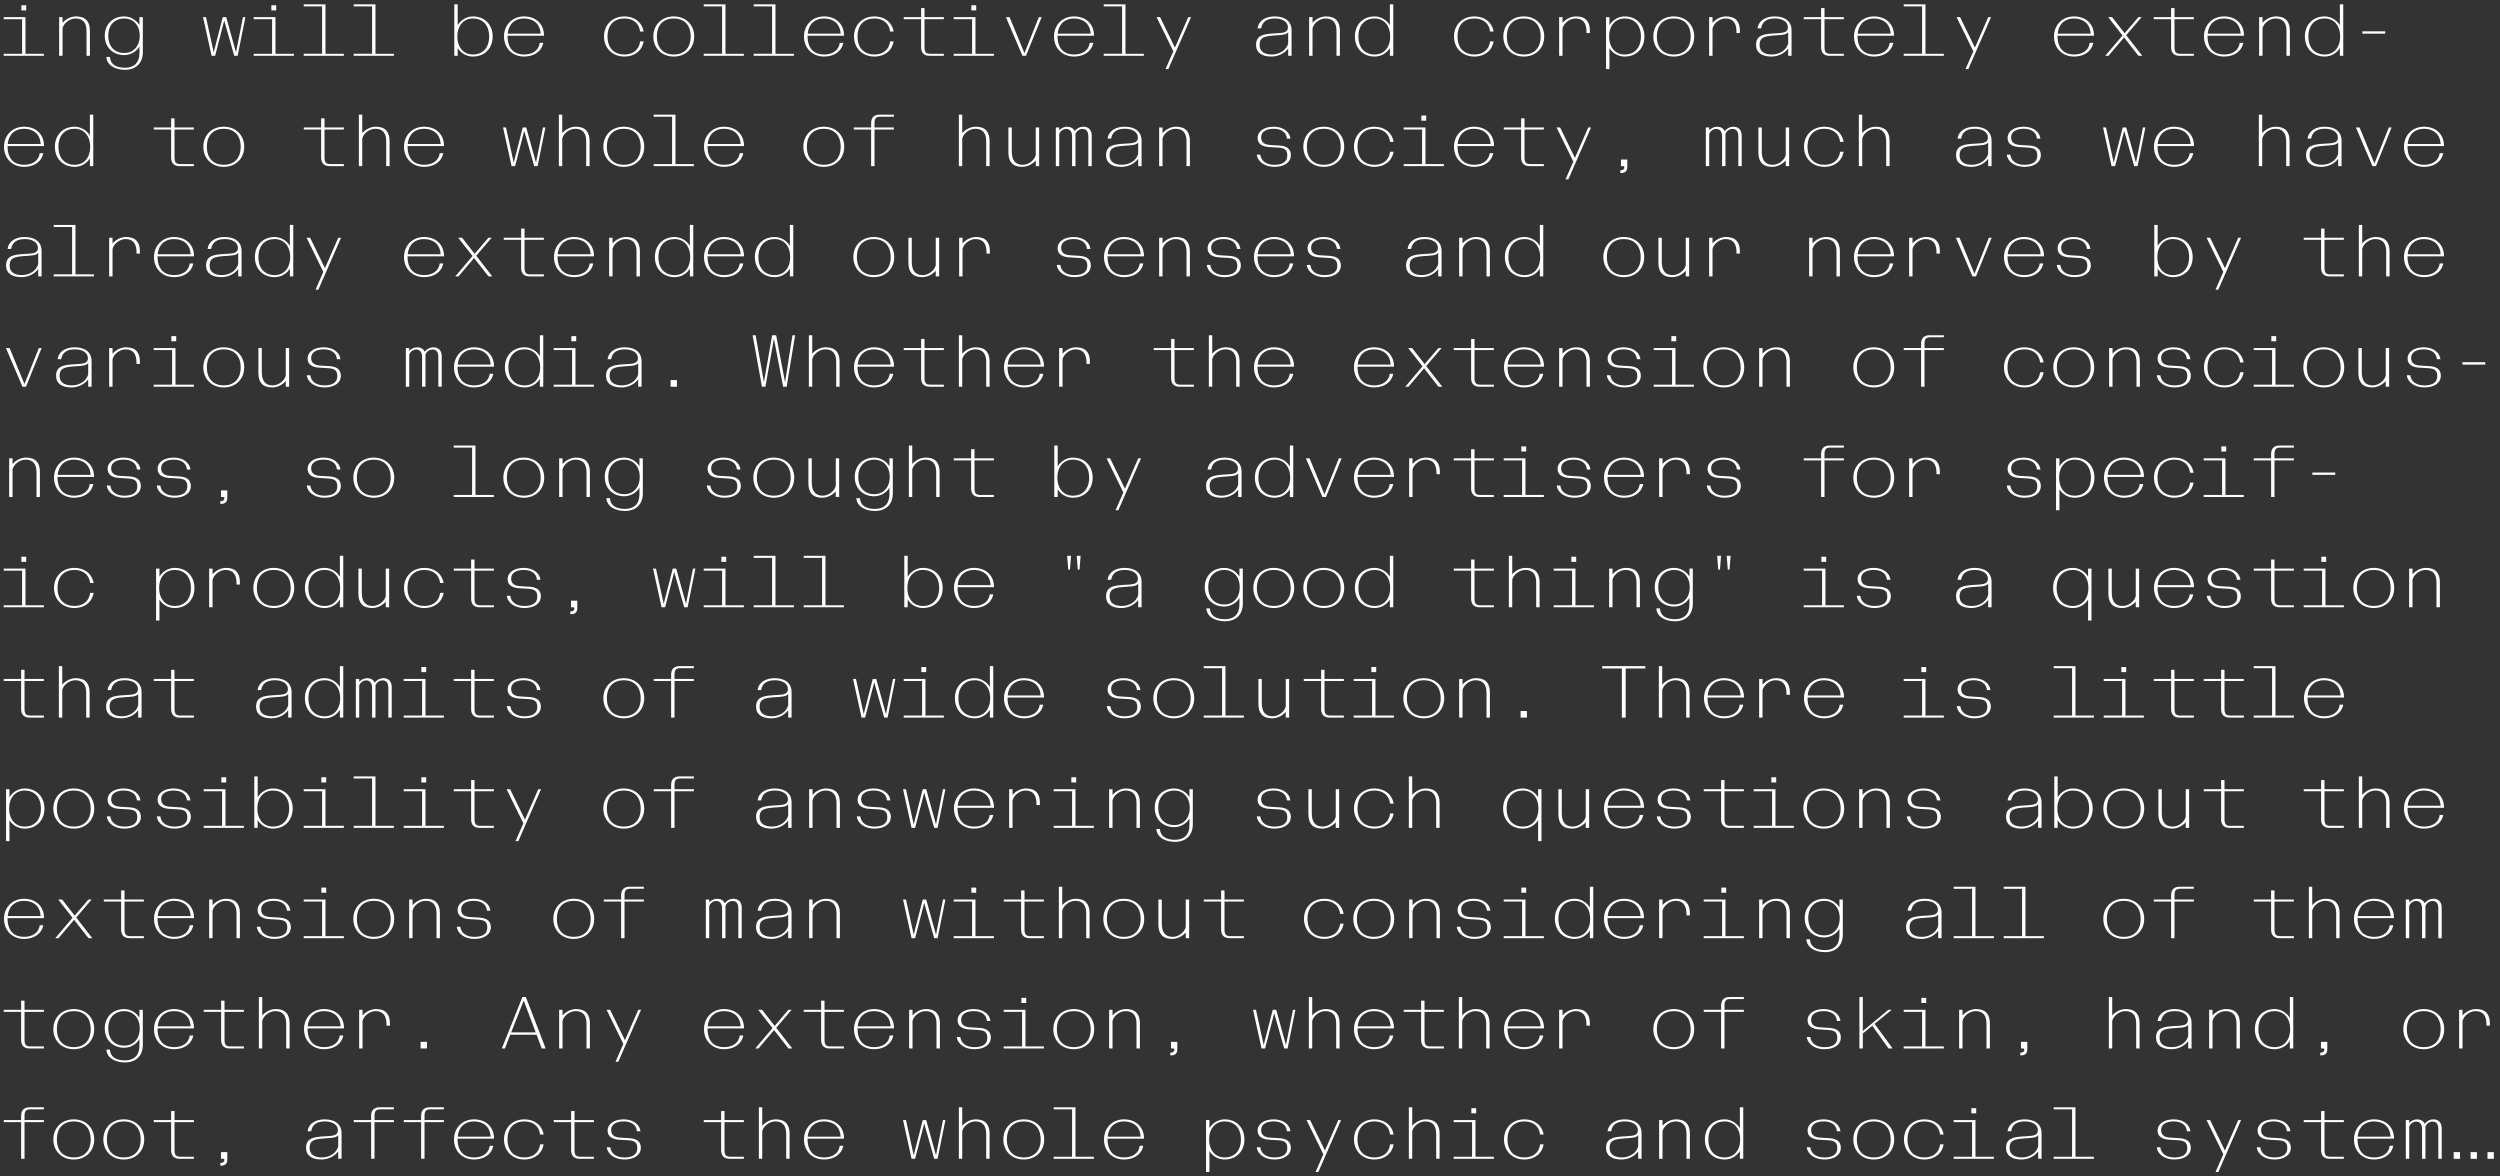
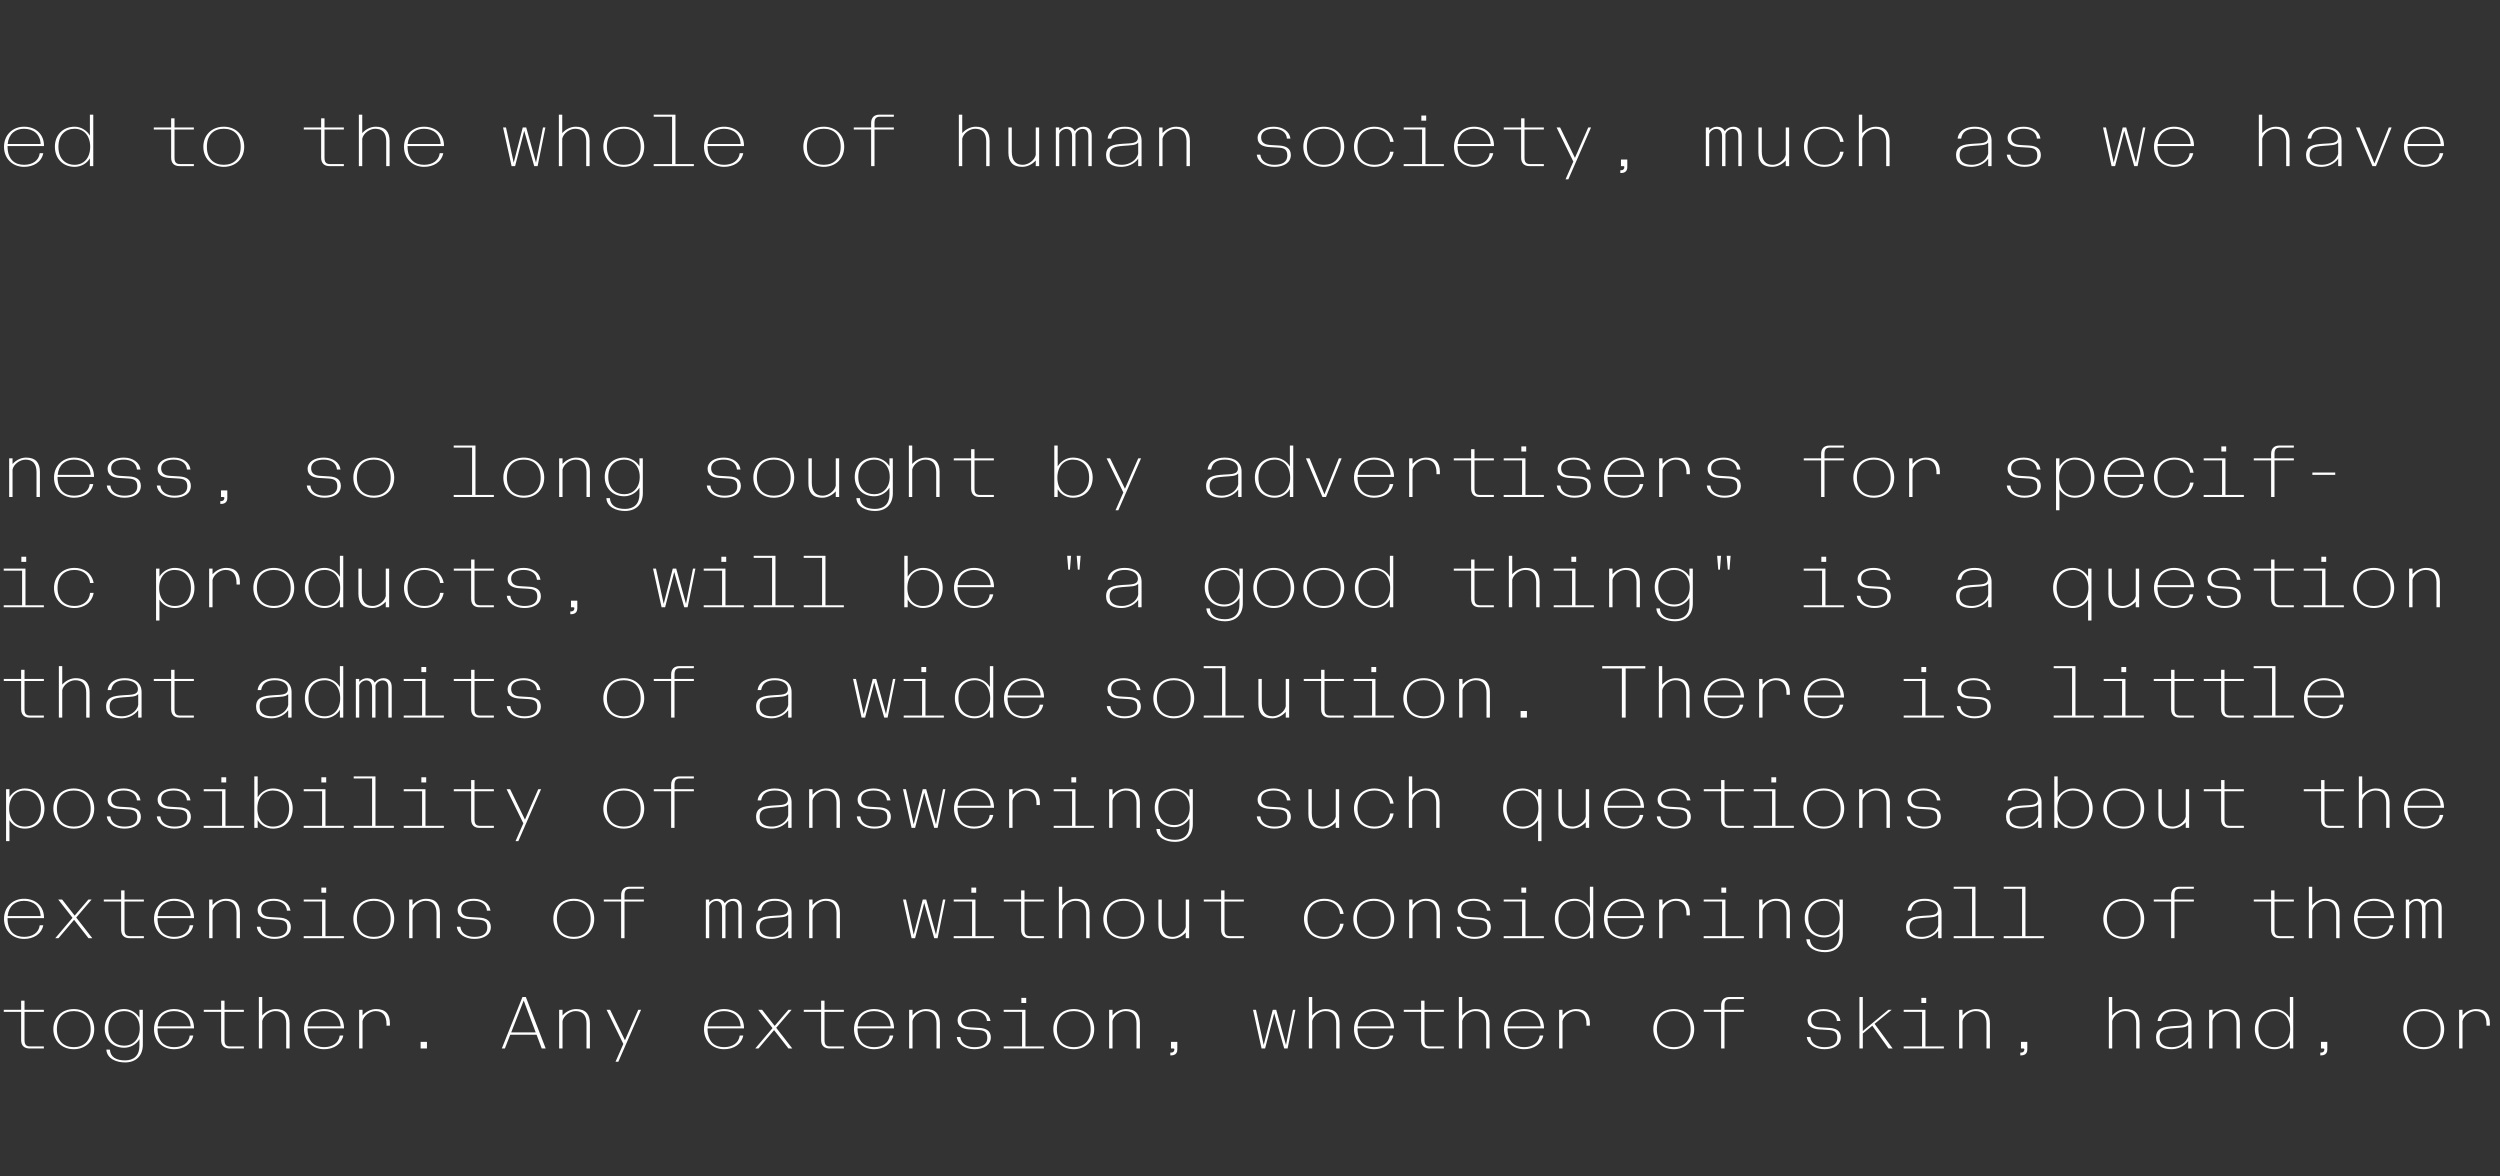
<svg xmlns="http://www.w3.org/2000/svg" id="Layer_1" width="680" height="320" viewBox="0 0 680 320">
  <rect x="0" y="0" width="680" height="320" fill="#333333" stroke="none" />
  <defs>
    <style>.cls-1{fill:#fff;}</style>
  </defs>
-   <path class="cls-1" d="M667.403,315.185h1.72v-1.8h-1.72v1.8ZM672.003,315.185h1.72v-1.8h-1.72v1.8ZM676.603,315.185h1.72v-1.8h-1.72v1.8ZM654.383,315.185h.92v-8.7c.2-.78,1.04-1.42,1.92-1.42.86,0,1.58.6,1.58,2.04v8.08h.92v-8.7c.2-.78,1.04-1.42,1.92-1.42.98,0,1.58.6,1.58,2.04v8.08h.92v-8.3c0-1.64-.96-2.42-2.26-2.42-.94,0-1.74.42-2.38,1.2-.36-.8-1.12-1.2-2.04-1.2-.82,0-1.56.34-2.16.98v-.78h-.92v10.52ZM650.243,309.165h-8.96c.28-2.78,2.1-4.14,4.42-4.14,2.6,0,4.42,1.48,4.54,4.14M645.743,315.385c2.54,0,4.74-1.26,5.22-3.72h-.96c-.26,2.06-1.98,3.16-4.26,3.16-2.44,0-4.5-1.3-4.5-5.1h9.92c.04-3.14-2.16-5.26-5.44-5.26-3.1,0-5.44,2.26-5.44,5.46s2.28,5.46,5.46,5.46M633.603,315.185h3.92v-.56h-3.7c-1.14,0-1.56-.46-1.56-1.74v-7.66h5.26v-.56h-5.26v-2.48h-.92v2.48h-4.72v.56h4.72v7.68c0,1.54.9,2.28,2.26,2.28M618.623,315.385c2.7,0,4.48-1.22,4.48-3.2,0-1.76-1.22-2.48-3.1-2.6l-2.36-.14c-1.46-.08-2.62-.5-2.62-2.08,0-1.54,1.42-2.34,3.42-2.34,2.06,0,3.46.94,3.6,2.68h.96c-.24-1.94-2.08-3.24-4.56-3.24-2.6,0-4.38,1.24-4.38,3.06,0,1.76,1.52,2.38,3.14,2.48l2.38.14c1.76.1,2.56.52,2.56,2.18,0,1.76-1.4,2.5-3.52,2.5-2.04,0-3.6-.92-3.82-2.76h-.96c.24,2,2.28,3.32,4.78,3.32M602.623,318.785h.761l6.18-14.12h-.76l-3.62,8.28-4.04-8.28h-.96l4.559,9.28-2.12,4.84ZM591.424,315.385c2.7,0,4.48-1.22,4.48-3.2,0-1.76-1.22-2.48-3.1-2.6l-2.36-.14c-1.46-.08-2.62-.5-2.62-2.08,0-1.54,1.42-2.34,3.42-2.34,2.06,0,3.46.94,3.6,2.68h.96c-.24-1.94-2.08-3.24-4.56-3.24-2.6,0-4.38,1.24-4.38,3.06,0,1.76,1.52,2.38,3.14,2.48l2.38.14c1.76.1,2.56.52,2.56,2.18,0,1.76-1.4,2.5-3.52,2.5-2.04,0-3.6-.92-3.82-2.76h-.96c.24,2,2.28,3.32,4.78,3.32M558.604,315.185h10.92v-.56h-5v-13.44h-5.92v.56h5v12.88h-5v.56ZM549.984,314.825c-2.18,0-3.38-.9-3.38-2.6,0-1.98,1.18-2.36,3.76-2.56,2.04-.16,3.38-.1,4.02-.88v2.96c-.4,1.96-2.52,3.08-4.4,3.08M549.784,315.385c1.56,0,3.42-.62,4.6-2.2v2h.92v-6.92c0-2.48-1.78-3.8-4.6-3.8-2.32,0-4.36,1.04-4.64,3.24h.96c.32-1.84,1.56-2.68,3.76-2.68,2.06,0,3.52.94,3.52,2.38,0,1.68-1.7,1.54-4.06,1.7-2.66.18-4.6.54-4.6,3.12,0,2.14,1.66,3.16,4.14,3.16M536.204,302.825h1.32v-1.4h-1.32v1.4ZM531.404,315.185h10.92v-.56h-5v-9.96h-5.92v.56h5v9.4h-5v.56ZM523.444,315.385c2.54,0,4.74-1.4,5.22-4.12h-.96c-.26,2.32-1.98,3.56-4.26,3.56-2.68,0-4.6-1.62-4.6-4.9s1.92-4.9,4.6-4.9c2.28,0,4,1.24,4.26,3.56h.96c-.48-2.72-2.68-4.12-5.22-4.12-3.24,0-5.56,2.26-5.56,5.46s2.32,5.46,5.56,5.46M509.665,315.385c3.24,0,5.56-2.26,5.56-5.46s-2.32-5.46-5.56-5.46-5.56,2.26-5.56,5.46,2.32,5.46,5.56,5.46M509.665,314.825c-2.68,0-4.6-1.62-4.6-4.9s1.92-4.9,4.6-4.9,4.6,1.62,4.6,4.9-1.92,4.9-4.6,4.9M496.225,315.385c2.7,0,4.48-1.22,4.48-3.2,0-1.76-1.22-2.48-3.1-2.6l-2.36-.14c-1.46-.08-2.62-.5-2.62-2.08,0-1.54,1.42-2.34,3.42-2.34,2.06,0,3.46.94,3.6,2.68h.96c-.24-1.94-2.08-3.24-4.56-3.24-2.6,0-4.38,1.24-4.38,3.06,0,1.76,1.52,2.38,3.14,2.48l2.38.14c1.76.1,2.56.52,2.56,2.18,0,1.76-1.4,2.5-3.52,2.5-2.04,0-3.6-.92-3.82-2.76h-.96c.24,2,2.28,3.32,4.78,3.32M469.105,314.825c-2.58,0-4.42-1.7-4.42-4.9s1.84-4.9,4.42-4.9c2.42,0,4.22,1.8,4.22,4.9,0,3.12-1.8,4.9-4.22,4.9M469.105,315.385c1.76,0,3.32-.94,4.14-2.32v2.12h.92v-14h-.92v5.68c-.84-1.4-2.42-2.4-4.14-2.4-3.2,0-5.38,2.26-5.38,5.46s2.18,5.46,5.38,5.46M451.285,315.185h.92v-7.48c.32-1.46,2.02-2.68,3.52-2.68,1.94,0,3,1.04,3,3.4v6.76h.92v-6.86c0-1.22-.3-2.16-.86-2.8-.66-.74-1.64-1.06-2.88-1.06-1.4,0-2.72.66-3.7,1.74v-1.54h-.92v10.52ZM441.185,314.825c-2.18,0-3.38-.9-3.38-2.6,0-1.98,1.18-2.36,3.76-2.56,2.04-.16,3.38-.1,4.02-.88v2.96c-.4,1.96-2.52,3.08-4.4,3.08M440.985,315.385c1.56,0,3.42-.62,4.6-2.2v2h.92v-6.92c0-2.48-1.78-3.8-4.6-3.8-2.32,0-4.36,1.04-4.64,3.24h.96c.32-1.84,1.56-2.68,3.76-2.68,2.06,0,3.52.94,3.52,2.38,0,1.68-1.7,1.54-4.06,1.7-2.66.18-4.6.54-4.6,3.12,0,2.14,1.66,3.16,4.14,3.16M414.646,315.385c2.54,0,4.74-1.4,5.22-4.12h-.96c-.26,2.32-1.98,3.56-4.26,3.56-2.68,0-4.6-1.62-4.6-4.9s1.92-4.9,4.6-4.9c2.28,0,4,1.24,4.26,3.56h.96c-.48-2.72-2.68-4.12-5.22-4.12-3.24,0-5.56,2.26-5.56,5.46s2.32,5.46,5.56,5.46M400.206,302.825h1.32v-1.4h-1.32v1.4ZM395.406,315.185h10.92v-.56h-5v-9.96h-5.92v.56h5v9.4h-5v.56ZM383.206,301.185v14h.92v-7.48c.32-1.46,2.02-2.68,3.52-2.68,1.94,0,3,1.04,3,3.4v6.76h.92v-6.86c0-1.22-.3-2.16-.86-2.8-.66-.74-1.64-1.06-2.88-1.06-1.4,0-2.72.66-3.7,1.74v-5.02h-.92ZM373.846,315.385c2.54,0,4.74-1.4,5.22-4.12h-.96c-.26,2.32-1.98,3.56-4.26,3.56-2.68,0-4.6-1.62-4.6-4.9s1.92-4.9,4.6-4.9c2.28,0,4,1.24,4.26,3.56h.96c-.48-2.72-2.68-4.12-5.22-4.12-3.24,0-5.56,2.26-5.56,5.46s2.32,5.46,5.56,5.46M357.826,318.785h.76l6.18-14.12h-.76l-3.62,8.28-4.04-8.28h-.96l4.56,9.28-2.12,4.84ZM346.626,315.385c2.7,0,4.48-1.22,4.48-3.2,0-1.76-1.22-2.48-3.1-2.6l-2.36-.14c-1.46-.08-2.62-.5-2.62-2.08,0-1.54,1.42-2.34,3.42-2.34,2.06,0,3.46.94,3.6,2.68h.96c-.24-1.94-2.08-3.24-4.56-3.24-2.6,0-4.38,1.24-4.38,3.06,0,1.76,1.52,2.38,3.14,2.48l2.38.14c1.76.1,2.56.52,2.56,2.18,0,1.76-1.4,2.5-3.52,2.5-2.04,0-3.6-.92-3.82-2.76h-.96c.24,2,2.28,3.32,4.78,3.32M333.106,314.825c-2.42,0-4.22-1.78-4.22-4.9,0-3.1,1.8-4.9,4.22-4.9,2.58,0,4.42,1.7,4.42,4.9s-1.84,4.9-4.42,4.9M328.046,318.785h.92v-5.7c.84,1.38,2.36,2.3,4.14,2.3,3.2,0,5.38-2.26,5.38-5.46s-2.18-5.46-5.38-5.46c-1.72,0-3.28,1-4.14,2.38v-2.18h-.92v14.12ZM310.247,309.165h-8.96c.28-2.78,2.1-4.14,4.42-4.14,2.6,0,4.42,1.48,4.54,4.14M305.747,315.385c2.54,0,4.74-1.26,5.22-3.72h-.96c-.26,2.06-1.98,3.16-4.26,3.16-2.44,0-4.5-1.3-4.5-5.1h9.92c.04-3.14-2.16-5.26-5.44-5.26-3.1,0-5.44,2.26-5.44,5.46s2.28,5.46,5.46,5.46M286.607,315.185h10.92v-.56h-5v-13.44h-5.92v.56h5v12.88h-5v.56ZM278.467,315.385c3.24,0,5.56-2.26,5.56-5.46s-2.32-5.46-5.56-5.46-5.56,2.26-5.56,5.46,2.32,5.46,5.56,5.46M278.467,314.825c-2.68,0-4.6-1.62-4.6-4.9s1.92-4.9,4.6-4.9,4.6,1.62,4.6,4.9-1.92,4.9-4.6,4.9M260.807,301.185v14h.92v-7.48c.32-1.46,2.02-2.68,3.52-2.68,1.94,0,3,1.04,3,3.4v6.76h.92v-6.86c0-1.22-.3-2.16-.86-2.8-.66-.74-1.64-1.06-2.88-1.06-1.4,0-2.72.66-3.7,1.74v-5.02h-.92ZM247.947,315.185h.96l2.48-9.6,2.72,9.6h.92l2.12-10.52h-.66l-1.9,9.58-2.66-9.58h-.94l-2.46,9.58-2.1-9.58h-.8l2.32,10.52ZM228.648,309.165h-8.96c.28-2.78,2.1-4.14,4.42-4.14,2.6,0,4.42,1.48,4.54,4.14M224.148,315.385c2.54,0,4.74-1.26,5.22-3.72h-.96c-.26,2.06-1.98,3.16-4.26,3.16-2.44,0-4.5-1.3-4.5-5.1h9.92c.04-3.14-2.16-5.26-5.44-5.26-3.1,0-5.44,2.26-5.44,5.46s2.28,5.46,5.46,5.46M206.408,301.185v14h.92v-7.48c.32-1.46,2.02-2.68,3.52-2.68,1.94,0,3,1.04,3,3.4v6.76h.92v-6.86c0-1.22-.3-2.16-.86-2.8-.66-.74-1.64-1.06-2.88-1.06-1.4,0-2.72.66-3.7,1.74v-5.02h-.92ZM198.408,315.185h3.92v-.56h-3.7c-1.14,0-1.56-.46-1.56-1.74v-7.66h5.26v-.56h-5.26v-2.48h-.92v2.48h-4.72v.56h4.72v7.68c0,1.54.9,2.28,2.26,2.28M169.828,315.385c2.7,0,4.48-1.22,4.48-3.2,0-1.76-1.22-2.48-3.1-2.6l-2.36-.14c-1.46-.08-2.62-.5-2.62-2.08,0-1.54,1.42-2.34,3.42-2.34,2.06,0,3.46.94,3.6,2.68h.96c-.24-1.94-2.08-3.24-4.56-3.24-2.6,0-4.38,1.24-4.38,3.06,0,1.76,1.52,2.38,3.14,2.48l2.38.14c1.76.1,2.56.52,2.56,2.18,0,1.76-1.4,2.5-3.52,2.5-2.04,0-3.6-.92-3.82-2.76h-.96c.24,2,2.28,3.32,4.78,3.32M157.608,315.185h3.92v-.56h-3.7c-1.14,0-1.56-.46-1.56-1.74v-7.66h5.26v-.56h-5.26v-2.48h-.92v2.48h-4.72v.56h4.72v7.68c0,1.54.9,2.28,2.26,2.28M142.649,315.385c2.54,0,4.74-1.4,5.22-4.12h-.96c-.26,2.32-1.98,3.56-4.26,3.56-2.68,0-4.6-1.62-4.6-4.9s1.92-4.9,4.6-4.9c2.28,0,4,1.24,4.26,3.56h.96c-.48-2.72-2.68-4.12-5.22-4.12-3.24,0-5.56,2.26-5.56,5.46s2.32,5.46,5.56,5.46M133.449,309.165h-8.96c.28-2.78,2.1-4.14,4.42-4.14,2.6,0,4.42,1.48,4.54,4.14M128.949,315.385c2.54,0,4.74-1.26,5.22-3.72h-.96c-.26,2.06-1.98,3.16-4.26,3.16-2.44,0-4.5-1.3-4.5-5.1h9.92c.04-3.14-2.16-5.26-5.44-5.26-3.1,0-5.44,2.26-5.44,5.46s2.28,5.46,5.46,5.46M115.469,315.185v-9.96h5.26v-.56h-5.26v-1.18c0-1.28.42-1.74,1.56-1.74h3.7v-.56h-3.92c-1.36,0-2.26.74-2.26,2.28v1.2h-4.72v.56h4.72v9.96h.92ZM101.869,315.185v-9.96h5.26v-.56h-5.26v-1.18c0-1.28.42-1.74,1.56-1.74h3.7v-.56h-3.92c-1.36,0-2.26.74-2.26,2.28v1.2h-4.72v.56h4.72v9.96h.92ZM87.589,314.825c-2.18,0-3.38-.9-3.38-2.6,0-1.98,1.18-2.36,3.76-2.56,2.04-.16,3.38-.1,4.02-.88v2.96c-.4,1.96-2.52,3.08-4.4,3.08M87.389,315.385c1.56,0,3.42-.62,4.6-2.2v2h.92v-6.92c0-2.48-1.78-3.8-4.6-3.8-2.32,0-4.36,1.04-4.64,3.24h.96c.32-1.84,1.56-2.68,3.76-2.68,2.06,0,3.52.94,3.52,2.38,0,1.68-1.7,1.54-4.06,1.7-2.66.18-4.6.54-4.6,3.12,0,2.14,1.66,3.16,4.14,3.16M60.109,316.305h-.18v.76h.18c.86,0,1.72-.34,1.72-1.6v-2.08h-1.72v1.8h.66c.16,0,.26.08.26.26,0,.44-.24.86-.92.86M48.81,315.185h3.92v-.56h-3.7c-1.14,0-1.56-.46-1.56-1.74v-7.66h5.26v-.56h-5.26v-2.48h-.92v2.48h-4.72v.56h4.72v7.68c0,1.54.9,2.28,2.26,2.28M33.67,315.385c3.24,0,5.56-2.26,5.56-5.46s-2.32-5.46-5.56-5.46-5.56,2.26-5.56,5.46,2.32,5.46,5.56,5.46M33.67,314.825c-2.68,0-4.6-1.62-4.6-4.9s1.92-4.9,4.6-4.9,4.6,1.62,4.6,4.9-1.92,4.9-4.6,4.9M20.07,315.385c3.24,0,5.56-2.26,5.56-5.46s-2.32-5.46-5.56-5.46-5.56,2.26-5.56,5.46,2.32,5.46,5.56,5.46M20.07,314.825c-2.68,0-4.6-1.62-4.6-4.9s1.92-4.9,4.6-4.9,4.6,1.62,4.6,4.9-1.92,4.9-4.6,4.9M6.67,315.185v-9.96h5.26v-.56h-5.26v-1.18c0-1.28.42-1.74,1.56-1.74h3.7v-.56h-3.92c-1.36,0-2.26.74-2.26,2.28v1.2H1.03v.56h4.72v9.96h.92Z" />
  <path class="cls-1" d="M668.883,285.185h.92v-7.44c.32-1.48,2.02-2.72,3.52-2.72,1.94,0,3,1.1,3,3.6v.36h.92v-.66c0-1.22-.3-2.16-.86-2.8-.66-.74-1.64-1.06-2.88-1.06-1.4,0-2.72.66-3.7,1.74v-1.54h-.92v10.52ZM659.263,285.385c3.24,0,5.56-2.26,5.56-5.46s-2.32-5.46-5.56-5.46-5.56,2.26-5.56,5.46,2.32,5.46,5.56,5.46M659.263,284.825c-2.68,0-4.6-1.62-4.6-4.9s1.92-4.9,4.6-4.9,4.6,1.62,4.6,4.9-1.92,4.9-4.6,4.9M631.303,286.305h-.18v.76h.18c.86,0,1.72-.34,1.72-1.6v-2.08h-1.72v1.8h.66c.16,0,.26.08.26.26,0,.44-.24.86-.92.86M618.703,284.825c-2.58,0-4.42-1.7-4.42-4.9s1.84-4.9,4.42-4.9c2.42,0,4.22,1.8,4.22,4.9,0,3.12-1.8,4.9-4.22,4.9M618.703,285.385c1.76,0,3.32-.94,4.14-2.32v2.12h.92v-14h-.92v5.68c-.84-1.4-2.42-2.4-4.14-2.4-3.2,0-5.38,2.26-5.38,5.46s2.18,5.46,5.38,5.46M600.884,285.185h.92v-7.48c.32-1.46,2.02-2.68,3.52-2.68,1.94,0,3,1.04,3,3.4v6.76h.92v-6.86c0-1.22-.3-2.16-.86-2.8-.66-.74-1.64-1.06-2.88-1.06-1.4,0-2.721.66-3.7,1.74v-1.54h-.92v10.52ZM590.784,284.825c-2.18,0-3.38-.9-3.38-2.6,0-1.98,1.18-2.36,3.76-2.56,2.04-.16,3.38-.1,4.02-.88v2.96c-.4,1.96-2.52,3.08-4.4,3.08M590.584,285.385c1.56,0,3.42-.62,4.6-2.2v2h.92v-6.92c0-2.48-1.78-3.8-4.6-3.8-2.32,0-4.36,1.04-4.64,3.24h.96c.32-1.84,1.56-2.68,3.76-2.68,2.06,0,3.52.94,3.52,2.38,0,1.68-1.7,1.54-4.06,1.7-2.66.18-4.6.54-4.6,3.12,0,2.14,1.66,3.16,4.14,3.16M573.604,271.185v14h.92v-7.48c.32-1.46,2.02-2.68,3.52-2.68,1.94,0,3,1.04,3,3.4v6.76h.92v-6.86c0-1.22-.3-2.16-.86-2.8-.66-.74-1.64-1.06-2.88-1.06-1.4,0-2.72.66-3.7,1.74v-5.02h-.92ZM549.704,286.305h-.18v.76h.18c.86,0,1.72-.34,1.72-1.6v-2.08h-1.72v1.8h.66c.16,0,.26.08.26.26,0,.44-.24.86-.92.86M532.884,285.185h.92v-7.48c.32-1.46,2.02-2.68,3.52-2.68,1.94,0,3,1.04,3,3.4v6.76h.92v-6.86c0-1.22-.3-2.16-.86-2.8-.66-.74-1.64-1.06-2.88-1.06-1.4,0-2.72.66-3.7,1.74v-1.54h-.92v10.52ZM522.604,272.825h1.32v-1.4h-1.32v1.4ZM517.804,285.185h10.92v-.56h-5v-9.96h-5.92v.56h5v9.4h-5v.56ZM505.765,285.185h.92v-4.06l2.58-2.12,4.42,6.18h1.12l-4.92-6.7,4.66-3.82h-.9l-6.96,5.78v-9.26h-.92v14ZM496.225,285.385c2.7,0,4.48-1.22,4.48-3.2,0-1.76-1.22-2.48-3.1-2.6l-2.36-.14c-1.46-.08-2.62-.5-2.62-2.08,0-1.54,1.42-2.34,3.42-2.34,2.06,0,3.46.94,3.6,2.68h.96c-.24-1.94-2.08-3.24-4.56-3.24-2.6,0-4.38,1.24-4.38,3.06,0,1.76,1.52,2.38,3.14,2.48l2.38.14c1.76.1,2.56.52,2.56,2.18,0,1.76-1.4,2.5-3.52,2.5-2.04,0-3.6-.92-3.82-2.76h-.96c.24,2,2.28,3.32,4.78,3.32M469.065,285.185v-9.96h5.26v-.56h-5.26v-1.18c0-1.28.42-1.74,1.56-1.74h3.7v-.56h-3.92c-1.36,0-2.26.74-2.26,2.28v1.2h-4.72v.56h4.72v9.96h.92ZM455.265,285.385c3.24,0,5.56-2.26,5.56-5.46s-2.32-5.46-5.56-5.46-5.56,2.26-5.56,5.46,2.32,5.46,5.56,5.46M455.265,284.825c-2.68,0-4.6-1.62-4.6-4.9s1.92-4.9,4.6-4.9,4.6,1.62,4.6,4.9-1.92,4.9-4.6,4.9M424.085,285.185h.92v-7.44c.32-1.48,2.02-2.72,3.52-2.72,1.94,0,3,1.1,3,3.6v.36h.92v-.66c0-1.22-.3-2.16-.86-2.8-.66-.74-1.64-1.06-2.88-1.06-1.4,0-2.72.66-3.7,1.74v-1.54h-.92v10.52ZM419.046,279.165h-8.96c.28-2.78,2.1-4.14,4.42-4.14,2.6,0,4.42,1.48,4.54,4.14M414.546,285.385c2.54,0,4.74-1.26,5.22-3.72h-.96c-.26,2.06-1.98,3.16-4.26,3.16-2.44,0-4.5-1.3-4.5-5.1h9.92c.04-3.14-2.16-5.26-5.44-5.26-3.1,0-5.44,2.26-5.44,5.46s2.28,5.46,5.46,5.46M396.806,271.185v14h.92v-7.48c.32-1.46,2.02-2.68,3.52-2.68,1.94,0,3,1.04,3,3.4v6.76h.92v-6.86c0-1.22-.3-2.16-.86-2.8-.66-.74-1.64-1.06-2.88-1.06-1.4,0-2.72.66-3.7,1.74v-5.02h-.92ZM388.806,285.185h3.92v-.56h-3.7c-1.14,0-1.56-.46-1.56-1.74v-7.66h5.26v-.56h-5.26v-2.48h-.92v2.48h-4.72v.56h4.72v7.68c0,1.54.9,2.28,2.26,2.28M378.246,279.165h-8.96c.28-2.78,2.1-4.14,4.42-4.14,2.6,0,4.42,1.48,4.54,4.14M373.746,285.385c2.54,0,4.74-1.26,5.22-3.72h-.96c-.26,2.06-1.98,3.16-4.26,3.16-2.44,0-4.5-1.3-4.5-5.1h9.92c.04-3.14-2.16-5.26-5.44-5.26-3.1,0-5.44,2.26-5.44,5.46s2.28,5.46,5.46,5.46M356.006,271.185v14h.92v-7.48c.32-1.46,2.02-2.68,3.52-2.68,1.94,0,3,1.04,3,3.4v6.76h.92v-6.86c0-1.22-.3-2.16-.86-2.8-.66-.74-1.64-1.06-2.88-1.06-1.4,0-2.72.66-3.7,1.74v-5.02h-.92ZM343.146,285.185h.96l2.48-9.6,2.72,9.6h.92l2.12-10.52h-.66l-1.9,9.58-2.66-9.58h-.94l-2.46,9.58-2.1-9.58h-.8l2.32,10.52ZM318.507,286.305h-.18v.76h.18c.86,0,1.72-.34,1.72-1.6v-2.08h-1.72v1.8h.66c.16,0,.26.08.26.26,0,.44-.24.86-.92.86M301.687,285.185h.92v-7.48c.32-1.46,2.02-2.68,3.52-2.68,1.94,0,3,1.04,3,3.4v6.76h.92v-6.86c0-1.22-.3-2.16-.86-2.8-.66-.74-1.64-1.06-2.88-1.06-1.4,0-2.72.66-3.7,1.74v-1.54h-.92v10.52ZM292.067,285.385c3.24,0,5.56-2.26,5.56-5.46s-2.32-5.46-5.56-5.46-5.56,2.26-5.56,5.46,2.32,5.46,5.56,5.46M292.067,284.825c-2.68,0-4.6-1.62-4.6-4.9s1.92-4.9,4.6-4.9,4.6,1.62,4.6,4.9-1.92,4.9-4.6,4.9M277.807,272.825h1.32v-1.4h-1.32v1.4ZM273.007,285.185h10.92v-.56h-5v-9.96h-5.92v.56h5v9.4h-5v.56ZM265.027,285.385c2.7,0,4.48-1.22,4.48-3.2,0-1.76-1.22-2.48-3.1-2.6l-2.36-.14c-1.46-.08-2.62-.5-2.62-2.08,0-1.54,1.42-2.34,3.42-2.34,2.06,0,3.46.94,3.6,2.68h.96c-.24-1.94-2.08-3.24-4.56-3.24-2.6,0-4.38,1.24-4.38,3.06,0,1.76,1.52,2.38,3.14,2.48l2.38.14c1.76.1,2.56.52,2.56,2.18,0,1.76-1.4,2.5-3.52,2.5-2.04,0-3.6-.92-3.82-2.76h-.96c.24,2,2.28,3.32,4.78,3.32M247.287,285.185h.92v-7.48c.32-1.46,2.02-2.68,3.52-2.68,1.94,0,3,1.04,3,3.4v6.76h.92v-6.86c0-1.22-.3-2.16-.86-2.8-.66-.74-1.64-1.06-2.88-1.06-1.4,0-2.72.66-3.7,1.74v-1.54h-.92v10.52ZM242.248,279.165h-8.96c.28-2.78,2.1-4.14,4.42-4.14,2.6,0,4.42,1.48,4.54,4.14M237.748,285.385c2.54,0,4.74-1.26,5.22-3.72h-.96c-.26,2.06-1.98,3.16-4.26,3.16-2.44,0-4.5-1.3-4.5-5.1h9.92c.04-3.14-2.16-5.26-5.44-5.26-3.1,0-5.44,2.26-5.44,5.46s2.28,5.46,5.46,5.46M225.608,285.185h3.92v-.56h-3.7c-1.14,0-1.56-.46-1.56-1.74v-7.66h5.26v-.56h-5.26v-2.48h-.92v2.48h-4.72v.56h4.72v7.68c0,1.54.9,2.28,2.26,2.28M214.468,285.185h1.04l-4.38-5.62,4.2-4.9h-.88l-3.74,4.38-3.42-4.38h-1.06l3.9,4.98-4.7,5.54h.88l4.24-5,3.92,5ZM201.448,279.165h-8.96c.28-2.78,2.1-4.14,4.42-4.14,2.6,0,4.42,1.48,4.54,4.14M196.948,285.385c2.54,0,4.74-1.26,5.22-3.72h-.96c-.26,2.06-1.98,3.16-4.26,3.16-2.44,0-4.5-1.3-4.5-5.1h9.92c.04-3.14-2.16-5.26-5.44-5.26-3.1,0-5.44,2.26-5.44,5.46s2.28,5.46,5.46,5.46M167.428,288.785h.76l6.18-14.12h-.76l-3.62,8.28-4.04-8.28h-.96l4.56,9.28-2.12,4.84ZM152.088,285.185h.92v-7.48c.32-1.46,2.02-2.68,3.52-2.68,1.94,0,3,1.04,3,3.4v6.76h.92v-6.86c0-1.22-.3-2.16-.86-2.8-.66-.74-1.64-1.06-2.88-1.06-1.4,0-2.72.66-3.7,1.74v-1.54h-.92v10.52ZM139.049,280.805l3.4-8.66,3.26,8.66h-6.66ZM136.489,285.185h.84l1.46-3.74h7.16l1.4,3.74h1.08l-5.4-14h-.92l-5.62,14ZM114.409,285.185h1.72v-1.8h-1.72v1.8ZM97.689,285.185h.92v-7.44c.32-1.48,2.02-2.72,3.52-2.72,1.94,0,3,1.1,3,3.6v.36h.92v-.66c0-1.22-.3-2.16-.86-2.8-.66-.74-1.64-1.06-2.88-1.06-1.4,0-2.72.66-3.7,1.74v-1.54h-.92v10.52ZM92.649,279.165h-8.96c.28-2.78,2.1-4.14,4.42-4.14,2.6,0,4.42,1.48,4.54,4.14M88.149,285.385c2.54,0,4.74-1.26,5.22-3.72h-.96c-.26,2.06-1.98,3.16-4.26,3.16-2.44,0-4.5-1.3-4.5-5.1h9.92c.04-3.14-2.16-5.26-5.44-5.26-3.1,0-5.44,2.26-5.44,5.46s2.28,5.46,5.46,5.46M70.409,271.185v14h.92v-7.48c.32-1.46,2.02-2.68,3.52-2.68,1.94,0,3,1.04,3,3.4v6.76h.92v-6.86c0-1.22-.3-2.16-.86-2.8-.66-.74-1.64-1.06-2.88-1.06-1.4,0-2.72.66-3.7,1.74v-5.02h-.92ZM62.409,285.185h3.92v-.56h-3.7c-1.14,0-1.56-.46-1.56-1.74v-7.66h5.26v-.56h-5.26v-2.48h-.92v2.48h-4.72v.56h4.72v7.68c0,1.54.9,2.28,2.26,2.28M51.85,279.165h-8.96c.28-2.78,2.1-4.14,4.42-4.14,2.6,0,4.42,1.48,4.54,4.14M47.35,285.385c2.54,0,4.74-1.26,5.22-3.72h-.96c-.26,2.06-1.98,3.16-4.26,3.16-2.44,0-4.5-1.3-4.5-5.1h9.92c.04-3.14-2.16-5.26-5.44-5.26-3.1,0-5.44,2.26-5.44,5.46s2.28,5.46,5.46,5.46M33.81,284.425c-2.48,0-4.36-1.62-4.36-4.7s1.88-4.7,4.36-4.7c2.3,0,4.2,1.7,4.2,4.7s-1.9,4.7-4.2,4.7M34.01,288.985c2.86,0,4.84-1.68,4.84-4.84v-9.48h-.92v2.14c-.86-1.38-2.44-2.34-4.14-2.34-3.08,0-5.3,2.14-5.3,5.26s2.22,5.26,5.3,5.26c1.62,0,3.28-.88,4.14-2.34v1.82c0,2.68-1.58,3.96-3.92,3.96-2.5,0-3.98-.96-4.12-2.94h-.96c.16,2.46,2.68,3.5,5.08,3.5M20.07,285.385c3.24,0,5.56-2.26,5.56-5.46s-2.32-5.46-5.56-5.46-5.56,2.26-5.56,5.46,2.32,5.46,5.56,5.46M20.07,284.825c-2.68,0-4.6-1.62-4.6-4.9s1.92-4.9,4.6-4.9,4.6,1.62,4.6,4.9-1.92,4.9-4.6,4.9M8.01,285.185h3.92v-.56h-3.7c-1.14,0-1.56-.46-1.56-1.74v-7.66h5.26v-.56h-5.26v-2.48h-.92v2.48H1.03v.56h4.72v7.68c0,1.54.9,2.28,2.26,2.28" />
  <path class="cls-1" d="M654.383,255.185h.92v-8.7c.2-.78,1.04-1.42,1.92-1.42.86,0,1.58.6,1.58,2.04v8.08h.92v-8.7c.2-.78,1.04-1.42,1.92-1.42.98,0,1.58.6,1.58,2.04v8.08h.92v-8.3c0-1.64-.96-2.42-2.26-2.42-.94,0-1.74.42-2.38,1.2-.36-.8-1.12-1.2-2.04-1.2-.82,0-1.56.34-2.16.98v-.78h-.92v10.52ZM650.243,249.165h-8.96c.28-2.78,2.1-4.14,4.42-4.14,2.6,0,4.42,1.48,4.54,4.14M645.743,255.385c2.54,0,4.74-1.26,5.22-3.72h-.96c-.26,2.06-1.98,3.16-4.26,3.16-2.44,0-4.5-1.3-4.5-5.1h9.92c.04-3.14-2.16-5.26-5.44-5.26-3.1,0-5.44,2.26-5.44,5.46s2.28,5.46,5.46,5.46M628.003,241.185v14h.92v-7.48c.32-1.46,2.02-2.68,3.52-2.68,1.94,0,3,1.04,3,3.4v6.76h.92v-6.86c0-1.22-.3-2.16-.86-2.8-.66-.74-1.64-1.06-2.88-1.06-1.4,0-2.72.66-3.7,1.74v-5.02h-.92ZM620.003,255.185h3.92v-.56h-3.7c-1.14,0-1.56-.46-1.56-1.74v-7.66h5.26v-.56h-5.26v-2.48h-.92v2.48h-4.72v.56h4.72v7.68c0,1.54.9,2.28,2.26,2.28M591.464,255.185v-9.96h5.26v-.56h-5.26v-1.18c0-1.28.42-1.74,1.56-1.74h3.7v-.56h-3.92c-1.36,0-2.26.74-2.26,2.28v1.2h-4.72v.56h4.72v9.96h.92ZM577.664,255.385c3.24,0,5.56-2.26,5.56-5.46s-2.32-5.46-5.56-5.46-5.56,2.26-5.56,5.46,2.32,5.46,5.56,5.46M577.664,254.825c-2.68,0-4.6-1.62-4.6-4.9s1.92-4.9,4.6-4.9,4.6,1.62,4.6,4.9-1.92,4.9-4.6,4.9M545.004,255.185h10.92v-.56h-5v-13.44h-5.92v.56h5v12.88h-5v.56ZM531.404,255.185h10.92v-.56h-5v-13.44h-5.92v.56h5v12.88h-5v.56ZM522.784,254.825c-2.18,0-3.38-.9-3.38-2.6,0-1.98,1.18-2.36,3.76-2.56,2.04-.16,3.38-.1,4.02-.88v2.96c-.4,1.96-2.52,3.08-4.4,3.08M522.584,255.385c1.56,0,3.42-.62,4.6-2.2v2h.92v-6.92c0-2.48-1.78-3.8-4.6-3.8-2.32,0-4.36,1.04-4.64,3.24h.96c.32-1.84,1.56-2.68,3.76-2.68,2.06,0,3.52.94,3.52,2.38,0,1.68-1.7,1.54-4.06,1.7-2.66.18-4.6.54-4.6,3.12,0,2.14,1.66,3.16,4.14,3.16M496.205,254.425c-2.48,0-4.36-1.62-4.36-4.7s1.88-4.7,4.36-4.7c2.3,0,4.2,1.7,4.2,4.7s-1.9,4.7-4.2,4.7M496.405,258.985c2.86,0,4.84-1.68,4.84-4.84v-9.48h-.92v2.14c-.86-1.38-2.44-2.34-4.14-2.34-3.08,0-5.3,2.14-5.3,5.26s2.22,5.26,5.3,5.26c1.62,0,3.28-.88,4.14-2.34v1.82c0,2.68-1.58,3.96-3.92,3.96-2.5,0-3.98-.96-4.12-2.94h-.96c.16,2.46,2.68,3.5,5.08,3.5M478.485,255.185h.92v-7.48c.32-1.46,2.02-2.68,3.52-2.68,1.94,0,3,1.04,3,3.4v6.76h.92v-6.86c0-1.22-.3-2.16-.86-2.8-.66-.74-1.64-1.06-2.88-1.06-1.4,0-2.72.66-3.7,1.74v-1.54h-.92v10.52ZM468.205,242.825h1.32v-1.4h-1.32v1.4ZM463.405,255.185h10.92v-.56h-5v-9.96h-5.92v.56h5v9.4h-5v.56ZM451.285,255.185h.92v-7.44c.32-1.48,2.02-2.72,3.52-2.72,1.94,0,3,1.1,3,3.6v.36h.92v-.66c0-1.22-.3-2.16-.86-2.8-.66-.74-1.64-1.06-2.88-1.06-1.4,0-2.72.66-3.7,1.74v-1.54h-.92v10.52ZM446.245,249.165h-8.96c.28-2.78,2.1-4.14,4.42-4.14,2.6,0,4.42,1.48,4.54,4.14M441.745,255.385c2.54,0,4.74-1.26,5.22-3.72h-.96c-.26,2.06-1.98,3.16-4.26,3.16-2.44,0-4.5-1.3-4.5-5.1h9.92c.04-3.14-2.16-5.26-5.44-5.26-3.1,0-5.44,2.26-5.44,5.46s2.28,5.46,5.46,5.46M428.305,254.825c-2.58,0-4.42-1.7-4.42-4.9s1.84-4.9,4.42-4.9c2.42,0,4.22,1.8,4.22,4.9,0,3.12-1.8,4.9-4.22,4.9M428.305,255.385c1.76,0,3.32-.94,4.14-2.32v2.12h.92v-14h-.92v5.68c-.84-1.4-2.42-2.4-4.14-2.4-3.2,0-5.38,2.26-5.38,5.46s2.18,5.46,5.38,5.46M413.806,242.825h1.32v-1.4h-1.32v1.4ZM409.006,255.185h10.92v-.56h-5v-9.96h-5.92v.56h5v9.4h-5v.56ZM401.026,255.385c2.7,0,4.48-1.22,4.48-3.2,0-1.76-1.22-2.48-3.1-2.6l-2.36-.14c-1.46-.08-2.62-.5-2.62-2.08,0-1.54,1.42-2.34,3.42-2.34,2.06,0,3.46.94,3.6,2.68h.96c-.24-1.94-2.08-3.24-4.56-3.24-2.6,0-4.38,1.24-4.38,3.06,0,1.76,1.52,2.38,3.14,2.48l2.38.14c1.76.1,2.56.52,2.56,2.18,0,1.76-1.4,2.5-3.52,2.5-2.04,0-3.6-.92-3.82-2.76h-.96c.24,2,2.28,3.32,4.78,3.32M383.286,255.185h.92v-7.48c.32-1.46,2.02-2.68,3.52-2.68,1.94,0,3,1.04,3,3.4v6.76h.92v-6.86c0-1.22-.3-2.16-.86-2.8-.66-.74-1.64-1.06-2.88-1.06-1.4,0-2.72.66-3.7,1.74v-1.54h-.92v10.52ZM373.666,255.385c3.24,0,5.56-2.26,5.56-5.46s-2.32-5.46-5.56-5.46-5.56,2.26-5.56,5.46,2.32,5.46,5.56,5.46M373.666,254.825c-2.68,0-4.6-1.62-4.6-4.9s1.92-4.9,4.6-4.9,4.6,1.62,4.6,4.9-1.92,4.9-4.6,4.9M360.246,255.385c2.54,0,4.74-1.4,5.22-4.12h-.96c-.26,2.32-1.98,3.56-4.26,3.56-2.68,0-4.6-1.62-4.6-4.9s1.92-4.9,4.6-4.9c2.28,0,4,1.24,4.26,3.56h.96c-.48-2.72-2.68-4.12-5.22-4.12-3.24,0-5.56,2.26-5.56,5.46s2.32,5.46,5.56,5.46M334.407,255.185h3.919v-.56h-3.7c-1.139,0-1.56-.46-1.56-1.74v-7.66h5.26v-.56h-5.26v-2.48h-.92v2.48h-4.72v.56h4.72v7.68c0,1.54.901,2.28,2.261,2.28M318.827,255.385c1.4,0,2.72-.66,3.7-1.74v1.54h.92v-10.52h-.92v7.48c-.32,1.46-2.02,2.68-3.52,2.68-1.94,0-3-1.1-3-3.6v-6.56h-.92v6.86c0,1.22.3,2.16.86,2.8.66.74,1.64,1.06,2.88,1.06M305.667,255.385c3.24,0,5.56-2.26,5.56-5.46s-2.32-5.46-5.56-5.46-5.56,2.26-5.56,5.46,2.32,5.46,5.56,5.46M305.667,254.825c-2.68,0-4.6-1.62-4.6-4.9s1.92-4.9,4.6-4.9,4.6,1.62,4.6,4.9-1.92,4.9-4.6,4.9M288.007,241.185v14h.92v-7.48c.32-1.46,2.02-2.68,3.52-2.68,1.94,0,3,1.04,3,3.4v6.76h.92v-6.86c0-1.22-.3-2.16-.86-2.8-.66-.74-1.64-1.06-2.88-1.06-1.4,0-2.72.66-3.7,1.74v-5.02h-.92ZM280.007,255.185h3.92v-.56h-3.7c-1.14,0-1.56-.46-1.56-1.74v-7.66h5.26v-.56h-5.26v-2.48h-.92v2.48h-4.72v.56h4.72v7.68c0,1.54.9,2.28,2.26,2.28M264.207,242.825h1.32v-1.4h-1.32v1.4ZM259.407,255.185h10.92v-.56h-5v-9.96h-5.92v.56h5v9.4h-5v.56ZM247.947,255.185h.96l2.48-9.6,2.72,9.6h.92l2.12-10.52h-.66l-1.9,9.58-2.66-9.58h-.94l-2.46,9.58-2.1-9.58h-.8l2.32,10.52ZM220.088,255.185h.92v-7.48c.32-1.46,2.02-2.68,3.52-2.68,1.94,0,3,1.04,3,3.4v6.76h.92v-6.86c0-1.22-.3-2.16-.86-2.8-.66-.74-1.64-1.06-2.88-1.06-1.4,0-2.72.66-3.7,1.74v-1.54h-.92v10.52ZM209.988,254.825c-2.18,0-3.38-.9-3.38-2.6,0-1.98,1.18-2.36,3.76-2.56,2.04-.16,3.38-.1,4.02-.88v2.96c-.4,1.96-2.52,3.08-4.4,3.08M209.788,255.385c1.56,0,3.42-.62,4.6-2.2v2h.92v-6.92c0-2.48-1.78-3.8-4.6-3.8-2.32,0-4.36,1.04-4.64,3.24h.96c.32-1.84,1.56-2.68,3.76-2.68,2.06,0,3.52.94,3.52,2.38,0,1.68-1.7,1.54-4.06,1.7-2.66.18-4.6.54-4.6,3.12,0,2.14,1.66,3.16,4.14,3.16M191.988,255.185h.92v-8.7c.2-.78,1.04-1.42,1.92-1.42.86,0,1.58.6,1.58,2.04v8.08h.92v-8.7c.2-.78,1.04-1.42,1.92-1.42.98,0,1.58.6,1.58,2.04v8.08h.92v-8.3c0-1.64-.96-2.42-2.26-2.42-.94,0-1.74.42-2.38,1.2-.36-.8-1.12-1.2-2.04-1.2-.82,0-1.56.34-2.16.98v-.78h-.92v10.52ZM169.868,255.185v-9.96h5.26v-.56h-5.26v-1.18c0-1.28.42-1.74,1.56-1.74h3.7v-.56h-3.92c-1.36,0-2.26.74-2.26,2.28v1.2h-4.72v.56h4.72v9.96h.92ZM156.068,255.385c3.24,0,5.56-2.26,5.56-5.46s-2.32-5.46-5.56-5.46-5.56,2.26-5.56,5.46,2.32,5.46,5.56,5.46M156.068,254.825c-2.68,0-4.6-1.62-4.6-4.9s1.92-4.9,4.6-4.9,4.6,1.62,4.6,4.9-1.92,4.9-4.6,4.9M129.029,255.385c2.7,0,4.48-1.22,4.48-3.2,0-1.76-1.22-2.48-3.1-2.6l-2.36-.14c-1.46-.08-2.62-.5-2.62-2.08,0-1.54,1.42-2.34,3.42-2.34,2.06,0,3.46.94,3.6,2.68h.96c-.24-1.94-2.08-3.24-4.56-3.24-2.6,0-4.38,1.24-4.38,3.06,0,1.76,1.52,2.38,3.14,2.48l2.38.14c1.76.1,2.56.52,2.56,2.18,0,1.76-1.4,2.5-3.52,2.5-2.04,0-3.6-.92-3.82-2.76h-.96c.24,2,2.28,3.32,4.78,3.32M111.289,255.185h.92v-7.48c.32-1.46,2.02-2.68,3.52-2.68,1.94,0,3,1.04,3,3.4v6.76h.92v-6.86c0-1.22-.3-2.16-.86-2.8-.66-.74-1.64-1.06-2.88-1.06-1.4,0-2.72.66-3.7,1.74v-1.54h-.92v10.52ZM101.669,255.385c3.24,0,5.56-2.26,5.56-5.46s-2.32-5.46-5.56-5.46-5.56,2.26-5.56,5.46,2.32,5.46,5.56,5.46M101.669,254.825c-2.68,0-4.6-1.62-4.6-4.9s1.92-4.9,4.6-4.9,4.6,1.62,4.6,4.9-1.92,4.9-4.6,4.9M87.409,242.825h1.32v-1.4h-1.32v1.4ZM82.609,255.185h10.92v-.56h-5v-9.96h-5.92v.56h5v9.4h-5v.56ZM74.629,255.385c2.7,0,4.48-1.22,4.48-3.2,0-1.76-1.22-2.48-3.1-2.6l-2.36-.14c-1.46-.08-2.62-.5-2.62-2.08,0-1.54,1.42-2.34,3.42-2.34,2.06,0,3.46.94,3.6,2.68h.96c-.24-1.94-2.08-3.24-4.56-3.24-2.6,0-4.38,1.24-4.38,3.06,0,1.76,1.52,2.38,3.14,2.48l2.38.14c1.76.1,2.56.52,2.56,2.18,0,1.76-1.4,2.5-3.52,2.5-2.04,0-3.6-.92-3.82-2.76h-.96c.24,2,2.28,3.32,4.78,3.32M56.889,255.185h.92v-7.48c.32-1.46,2.02-2.68,3.52-2.68,1.94,0,3,1.04,3,3.4v6.76h.92v-6.86c0-1.22-.3-2.16-.86-2.8-.66-.74-1.64-1.06-2.88-1.06-1.4,0-2.72.66-3.7,1.74v-1.54h-.92v10.52ZM51.85,249.165h-8.96c.28-2.78,2.1-4.14,4.42-4.14,2.6,0,4.42,1.48,4.54,4.14M47.35,255.385c2.54,0,4.74-1.26,5.22-3.72h-.96c-.26,2.06-1.98,3.16-4.26,3.16-2.44,0-4.5-1.3-4.5-5.1h9.92c.04-3.14-2.16-5.26-5.44-5.26-3.1,0-5.44,2.26-5.44,5.46s2.28,5.46,5.46,5.46M35.21,255.185h3.92v-.56h-3.7c-1.14,0-1.56-.46-1.56-1.74v-7.66h5.26v-.56h-5.26v-2.48h-.92v2.48h-4.72v.56h4.72v7.68c0,1.54.9,2.28,2.26,2.28M24.07,255.185h1.04l-4.38-5.62,4.2-4.9h-.88l-3.74,4.38-3.42-4.38h-1.06l3.9,4.98-4.7,5.54h.88l4.24-5,3.92,5ZM11.05,249.165H2.09c.28-2.78,2.1-4.14,4.42-4.14,2.6,0,4.42,1.48,4.54,4.14M6.55,255.385c2.54,0,4.74-1.26,5.22-3.72h-.96c-.26,2.06-1.98,3.16-4.26,3.16-2.44,0-4.5-1.3-4.5-5.1h9.92c.04-3.14-2.16-5.26-5.44-5.26-3.1,0-5.44,2.26-5.44,5.46s2.28,5.46,5.46,5.46" />
  <path class="cls-1" d="M663.843,219.165h-8.96c.28-2.78,2.1-4.14,4.42-4.14,2.6,0,4.42,1.48,4.54,4.14M659.343,225.385c2.54,0,4.74-1.26,5.22-3.72h-.96c-.26,2.06-1.98,3.16-4.26,3.16-2.44,0-4.5-1.3-4.5-5.1h9.92c.04-3.14-2.16-5.26-5.44-5.26-3.1,0-5.44,2.26-5.44,5.46s2.28,5.46,5.46,5.46M641.603,211.185v14h.92v-7.48c.32-1.46,2.02-2.68,3.52-2.68,1.94,0,3,1.04,3,3.4v6.76h.92v-6.86c0-1.22-.3-2.16-.86-2.8-.66-.74-1.64-1.06-2.88-1.06-1.4,0-2.72.66-3.7,1.74v-5.02h-.92ZM633.603,225.185h3.92v-.56h-3.7c-1.14,0-1.56-.46-1.56-1.74v-7.66h5.26v-.56h-5.26v-2.48h-.92v2.48h-4.72v.56h4.72v7.68c0,1.54.9,2.28,2.26,2.28M606.404,225.185h3.92v-.56h-3.7c-1.141,0-1.56-.46-1.56-1.74v-7.66h5.26v-.56h-5.26v-2.48h-.92v2.48h-4.721v.56h4.721v7.68c0,1.54.899,2.28,2.26,2.28M590.824,225.385c1.4,0,2.72-.66,3.7-1.74v1.54h.92v-10.52h-.92v7.48c-.32,1.46-2.02,2.68-3.52,2.68-1.94,0-3-1.1-3-3.6v-6.56h-.92v6.86c0,1.22.3,2.16.86,2.8.66.74,1.64,1.06,2.88,1.06M577.664,225.385c3.24,0,5.56-2.26,5.56-5.46s-2.32-5.46-5.56-5.46-5.56,2.26-5.56,5.46,2.32,5.46,5.56,5.46M577.664,224.825c-2.68,0-4.6-1.62-4.6-4.9s1.92-4.9,4.6-4.9,4.6,1.62,4.6,4.9-1.92,4.9-4.6,4.9M563.824,224.825c-2.42,0-4.22-1.78-4.22-4.9,0-3.1,1.8-4.9,4.22-4.9,2.58,0,4.42,1.7,4.42,4.9s-1.84,4.9-4.42,4.9M563.824,225.385c3.2,0,5.38-2.26,5.38-5.46s-2.18-5.46-5.38-5.46c-1.72,0-3.3,1-4.14,2.4v-5.68h-.92v14h.92v-2.12c.82,1.38,2.38,2.32,4.14,2.32M549.984,224.825c-2.18,0-3.38-.9-3.38-2.6,0-1.98,1.18-2.36,3.76-2.56,2.04-.16,3.38-.1,4.02-.88v2.96c-.4,1.96-2.52,3.08-4.4,3.08M549.784,225.385c1.56,0,3.42-.62,4.6-2.2v2h.92v-6.92c0-2.48-1.78-3.8-4.6-3.8-2.32,0-4.36,1.04-4.64,3.24h.96c.32-1.84,1.56-2.68,3.76-2.68,2.06,0,3.52.94,3.52,2.38,0,1.68-1.7,1.54-4.06,1.7-2.66.18-4.6.54-4.6,3.12,0,2.14,1.66,3.16,4.14,3.16M523.424,225.385c2.7,0,4.48-1.22,4.48-3.2,0-1.76-1.22-2.48-3.1-2.6l-2.36-.14c-1.46-.08-2.62-.5-2.62-2.08,0-1.54,1.42-2.34,3.42-2.34,2.06,0,3.46.94,3.6,2.68h.96c-.24-1.94-2.08-3.24-4.56-3.24-2.6,0-4.38,1.24-4.38,3.06,0,1.76,1.52,2.38,3.14,2.48l2.38.14c1.76.1,2.56.52,2.56,2.18,0,1.76-1.4,2.5-3.52,2.5-2.04,0-3.6-.92-3.82-2.76h-.96c.24,2,2.28,3.32,4.78,3.32M505.685,225.185h.92v-7.48c.32-1.46,2.02-2.68,3.52-2.68,1.94,0,3,1.04,3,3.4v6.76h.92v-6.86c0-1.22-.3-2.16-.86-2.8-.66-.74-1.64-1.06-2.88-1.06-1.4,0-2.72.66-3.7,1.74v-1.54h-.92v10.52ZM496.065,225.385c3.24,0,5.56-2.26,5.56-5.46s-2.32-5.46-5.56-5.46-5.56,2.26-5.56,5.46,2.32,5.46,5.56,5.46M496.065,224.825c-2.68,0-4.6-1.62-4.6-4.9s1.92-4.9,4.6-4.9,4.6,1.62,4.6,4.9-1.92,4.9-4.6,4.9M481.805,212.825h1.32v-1.4h-1.32v1.4ZM477.005,225.185h10.92v-.56h-5v-9.96h-5.92v.56h5v9.4h-5v.56ZM470.405,225.185h3.92v-.56h-3.7c-1.14,0-1.56-.46-1.56-1.74v-7.66h5.26v-.56h-5.26v-2.48h-.92v2.48h-4.72v.56h4.72v7.68c0,1.54.9,2.28,2.26,2.28M455.425,225.385c2.7,0,4.48-1.22,4.48-3.2,0-1.76-1.22-2.48-3.1-2.6l-2.36-.14c-1.46-.08-2.62-.5-2.62-2.08,0-1.54,1.42-2.34,3.42-2.34,2.06,0,3.46.94,3.6,2.68h.96c-.24-1.94-2.08-3.24-4.56-3.24-2.6,0-4.38,1.24-4.38,3.06,0,1.76,1.52,2.38,3.14,2.48l2.38.14c1.76.1,2.56.52,2.56,2.18,0,1.76-1.4,2.5-3.52,2.5-2.04,0-3.6-.92-3.82-2.76h-.96c.24,2,2.28,3.32,4.78,3.32M446.245,219.165h-8.96c.28-2.78,2.1-4.14,4.42-4.14,2.6,0,4.42,1.48,4.54,4.14M441.745,225.385c2.54,0,4.74-1.26,5.22-3.72h-.96c-.26,2.06-1.98,3.16-4.26,3.16-2.44,0-4.5-1.3-4.5-5.1h9.92c.04-3.14-2.16-5.26-5.44-5.26-3.1,0-5.44,2.26-5.44,5.46s2.28,5.46,5.46,5.46M427.625,225.385c1.4,0,2.72-.66,3.7-1.74v1.54h.92v-10.52h-.92v7.48c-.32,1.46-2.02,2.68-3.52,2.68-1.94,0-3-1.1-3-3.6v-6.56h-.92v6.86c0,1.22.3,2.16.86,2.8.66.74,1.64,1.06,2.88,1.06M414.226,224.825c-2.58,0-4.42-1.7-4.42-4.9s1.84-4.9,4.42-4.9c2.42,0,4.22,1.8,4.22,4.9,0,3.12-1.8,4.9-4.22,4.9M419.286,228.785v-14.12h-.92v2.18c-.86-1.38-2.42-2.38-4.14-2.38-3.2,0-5.38,2.26-5.38,5.46s2.18,5.46,5.38,5.46c1.78,0,3.3-.92,4.14-2.3v5.7h.92ZM383.206,211.185v14h.92v-7.48c.32-1.46,2.02-2.68,3.52-2.68,1.94,0,3,1.04,3,3.4v6.76h.92v-6.86c0-1.22-.3-2.16-.86-2.8-.66-.74-1.64-1.06-2.88-1.06-1.4,0-2.72.66-3.7,1.74v-5.02h-.92ZM373.846,225.385c2.54,0,4.74-1.4,5.22-4.12h-.96c-.26,2.32-1.98,3.56-4.26,3.56-2.68,0-4.6-1.62-4.6-4.9s1.92-4.9,4.6-4.9c2.28,0,4,1.24,4.26,3.56h.96c-.48-2.72-2.68-4.12-5.22-4.12-3.24,0-5.56,2.26-5.56,5.46s2.32,5.46,5.56,5.46M359.626,225.385c1.4,0,2.72-.66,3.7-1.74v1.54h.92v-10.52h-.92v7.48c-.32,1.46-2.02,2.68-3.52,2.68-1.94,0-3-1.1-3-3.6v-6.56h-.92v6.86c0,1.22.3,2.16.86,2.8.66.74,1.64,1.06,2.88,1.06M346.626,225.385c2.7,0,4.48-1.22,4.48-3.2,0-1.76-1.22-2.48-3.1-2.6l-2.36-.14c-1.46-.08-2.62-.5-2.62-2.08,0-1.54,1.42-2.34,3.42-2.34,2.06,0,3.46.94,3.6,2.68h.96c-.24-1.94-2.08-3.24-4.56-3.24-2.6,0-4.38,1.24-4.38,3.06,0,1.76,1.52,2.38,3.14,2.48l2.38.14c1.76.1,2.56.52,2.56,2.18,0,1.76-1.4,2.5-3.52,2.5-2.04,0-3.6-.92-3.82-2.76h-.96c.24,2,2.28,3.32,4.78,3.32M319.407,224.425c-2.48,0-4.36-1.62-4.36-4.7s1.88-4.7,4.36-4.7c2.3,0,4.2,1.7,4.2,4.7s-1.9,4.7-4.2,4.7M319.607,228.985c2.86,0,4.84-1.68,4.84-4.84v-9.48h-.92v2.14c-.86-1.38-2.44-2.34-4.14-2.34-3.08,0-5.3,2.14-5.3,5.26s2.22,5.26,5.3,5.26c1.62,0,3.28-.88,4.14-2.34v1.82c0,2.68-1.58,3.96-3.92,3.96-2.5,0-3.98-.96-4.12-2.94h-.96c.16,2.46,2.68,3.5,5.08,3.5M301.687,225.185h.92v-7.48c.32-1.46,2.02-2.68,3.52-2.68,1.94,0,3,1.04,3,3.4v6.76h.92v-6.86c0-1.22-.3-2.16-.86-2.8-.66-.74-1.64-1.06-2.88-1.06-1.4,0-2.72.66-3.7,1.74v-1.54h-.92v10.52ZM291.407,212.825h1.32v-1.4h-1.32v1.4ZM286.607,225.185h10.92v-.56h-5v-9.96h-5.92v.56h5v9.4h-5v.56ZM274.487,225.185h.92v-7.44c.32-1.48,2.02-2.72,3.52-2.72,1.94,0,3,1.1,3,3.6v.36h.92v-.66c0-1.22-.3-2.16-.86-2.8-.66-.74-1.64-1.06-2.88-1.06-1.4,0-2.72.66-3.7,1.74v-1.54h-.92v10.52ZM269.447,219.165h-8.96c.28-2.78,2.1-4.14,4.42-4.14,2.6,0,4.42,1.48,4.54,4.14M264.947,225.385c2.54,0,4.74-1.26,5.22-3.72h-.96c-.26,2.06-1.98,3.16-4.26,3.16-2.44,0-4.5-1.3-4.5-5.1h9.92c.04-3.14-2.16-5.26-5.44-5.26-3.1,0-5.44,2.26-5.44,5.46s2.28,5.46,5.46,5.46M247.947,225.185h.96l2.48-9.6,2.72,9.6h.92l2.12-10.52h-.66l-1.9,9.58-2.66-9.58h-.94l-2.46,9.58-2.1-9.58h-.8l2.32,10.52ZM237.828,225.385c2.7,0,4.48-1.22,4.48-3.2,0-1.76-1.22-2.48-3.1-2.6l-2.36-.14c-1.46-.08-2.62-.5-2.62-2.08,0-1.54,1.42-2.34,3.42-2.34,2.06,0,3.46.94,3.6,2.68h.96c-.24-1.94-2.08-3.24-4.56-3.24-2.6,0-4.38,1.24-4.38,3.06,0,1.76,1.52,2.38,3.14,2.48l2.38.14c1.76.1,2.56.52,2.56,2.18,0,1.76-1.4,2.5-3.52,2.5-2.04,0-3.6-.92-3.82-2.76h-.96c.24,2,2.28,3.32,4.78,3.32M220.088,225.185h.92v-7.48c.32-1.46,2.02-2.68,3.52-2.68,1.94,0,3,1.04,3,3.4v6.76h.92v-6.86c0-1.22-.3-2.16-.86-2.8-.66-.74-1.64-1.06-2.88-1.06-1.4,0-2.72.66-3.7,1.74v-1.54h-.92v10.52ZM209.988,224.825c-2.18,0-3.38-.9-3.38-2.6,0-1.98,1.18-2.36,3.76-2.56,2.04-.16,3.38-.1,4.02-.88v2.96c-.4,1.96-2.52,3.08-4.4,3.08M209.788,225.385c1.56,0,3.42-.62,4.6-2.2v2h.92v-6.92c0-2.48-1.78-3.8-4.6-3.8-2.32,0-4.36,1.04-4.64,3.24h.96c.32-1.84,1.56-2.68,3.76-2.68,2.06,0,3.52.94,3.52,2.38,0,1.68-1.7,1.54-4.06,1.7-2.66.18-4.6.54-4.6,3.12,0,2.14,1.66,3.16,4.14,3.16M183.468,225.185v-9.96h5.26v-.56h-5.26v-1.18c0-1.28.42-1.74,1.56-1.74h3.7v-.56h-3.92c-1.36,0-2.26.74-2.26,2.28v1.2h-4.72v.56h4.72v9.96h.92ZM169.668,225.385c3.24,0,5.56-2.26,5.56-5.46s-2.32-5.46-5.56-5.46-5.56,2.26-5.56,5.46,2.32,5.46,5.56,5.46M169.668,224.825c-2.68,0-4.6-1.62-4.6-4.9s1.92-4.9,4.6-4.9,4.6,1.62,4.6,4.9-1.92,4.9-4.6,4.9M140.229,228.785h.76l6.18-14.12h-.76l-3.62,8.28-4.04-8.28h-.96l4.56,9.28-2.12,4.84ZM130.409,225.185h3.92v-.56h-3.7c-1.14,0-1.56-.46-1.56-1.74v-7.66h5.26v-.56h-5.26v-2.48h-.92v2.48h-4.72v.56h4.72v7.68c0,1.54.9,2.28,2.26,2.28M114.609,212.825h1.32v-1.4h-1.32v1.4ZM109.809,225.185h10.92v-.56h-5v-9.96h-5.92v.56h5v9.4h-5v.56ZM96.209,225.185h10.92v-.56h-5v-13.44h-5.92v.56h5v12.88h-5v.56ZM87.409,212.825h1.32v-1.4h-1.32v1.4ZM82.609,225.185h10.92v-.56h-5v-9.96h-5.92v.56h5v9.4h-5v.56ZM74.229,224.825c-2.42,0-4.22-1.78-4.22-4.9,0-3.1,1.8-4.9,4.22-4.9,2.58,0,4.42,1.7,4.42,4.9s-1.84,4.9-4.42,4.9M74.229,225.385c3.2,0,5.38-2.26,5.38-5.46s-2.18-5.46-5.38-5.46c-1.72,0-3.3,1-4.14,2.4v-5.68h-.92v14h.92v-2.12c.82,1.38,2.38,2.32,4.14,2.32M60.209,212.825h1.32v-1.4h-1.32v1.4ZM55.409,225.185h10.92v-.56h-5v-9.96h-5.92v.56h5v9.4h-5v.56ZM47.43,225.385c2.7,0,4.48-1.22,4.48-3.2,0-1.76-1.22-2.48-3.1-2.6l-2.36-.14c-1.46-.08-2.62-.5-2.62-2.08,0-1.54,1.42-2.34,3.42-2.34,2.06,0,3.46.94,3.6,2.68h.96c-.24-1.94-2.08-3.24-4.56-3.24-2.6,0-4.38,1.24-4.38,3.06,0,1.76,1.52,2.38,3.14,2.48l2.38.14c1.76.1,2.56.52,2.56,2.18,0,1.76-1.4,2.5-3.52,2.5-2.04,0-3.6-.92-3.82-2.76h-.96c.24,2,2.28,3.32,4.78,3.32M33.83,225.385c2.7,0,4.48-1.22,4.48-3.2,0-1.76-1.22-2.48-3.1-2.6l-2.36-.14c-1.46-.08-2.62-.5-2.62-2.08,0-1.54,1.42-2.34,3.42-2.34,2.06,0,3.46.94,3.6,2.68h.96c-.24-1.94-2.08-3.24-4.56-3.24-2.6,0-4.38,1.24-4.38,3.06,0,1.76,1.52,2.38,3.14,2.48l2.38.14c1.76.1,2.56.52,2.56,2.18,0,1.76-1.4,2.5-3.52,2.5-2.04,0-3.6-.92-3.82-2.76h-.96c.24,2,2.28,3.32,4.78,3.32M20.07,225.385c3.24,0,5.56-2.26,5.56-5.46s-2.32-5.46-5.56-5.46-5.56,2.26-5.56,5.46,2.32,5.46,5.56,5.46M20.07,224.825c-2.68,0-4.6-1.62-4.6-4.9s1.92-4.9,4.6-4.9,4.6,1.62,4.6,4.9-1.92,4.9-4.6,4.9M6.71,224.825c-2.42,0-4.22-1.78-4.22-4.9,0-3.1,1.8-4.9,4.22-4.9,2.58,0,4.42,1.7,4.42,4.9s-1.84,4.9-4.42,4.9M1.65,228.785h.92v-5.7c.84,1.38,2.36,2.3,4.14,2.3,3.2,0,5.38-2.26,5.38-5.46s-2.18-5.46-5.38-5.46c-1.72,0-3.28,1-4.14,2.38v-2.18h-.92v14.12Z" />
  <path class="cls-1" d="M636.643,189.165h-8.96c.28-2.78,2.1-4.14,4.42-4.14,2.6,0,4.42,1.48,4.54,4.14M632.143,195.385c2.54,0,4.74-1.26,5.22-3.72h-.96c-.26,2.06-1.98,3.16-4.26,3.16-2.44,0-4.5-1.3-4.5-5.1h9.92c.04-3.14-2.16-5.26-5.44-5.26-3.1,0-5.44,2.26-5.44,5.46s2.28,5.46,5.46,5.46M613.003,195.185h10.92v-.56h-5v-13.44h-5.92v.56h5v12.88h-5v.56ZM606.404,195.185h3.92v-.56h-3.7c-1.14,0-1.56-.46-1.56-1.74v-7.66h5.26v-.56h-5.26v-2.48h-.92v2.48h-4.72v.56h4.72v7.68c0,1.54.9,2.28,2.26,2.28M592.804,195.185h3.92v-.56h-3.7c-1.14,0-1.56-.46-1.56-1.74v-7.66h5.26v-.56h-5.26v-2.48h-.92v2.48h-4.72v.56h4.72v7.68c0,1.54.9,2.28,2.26,2.28M577.004,182.825h1.32v-1.4h-1.32v1.4ZM572.204,195.185h10.92v-.56h-5v-9.96h-5.92v.56h5v9.4h-5v.56ZM558.604,195.185h10.92v-.56h-5v-13.44h-5.92v.56h5v12.88h-5v.56ZM537.024,195.385c2.7,0,4.48-1.22,4.48-3.2,0-1.76-1.22-2.48-3.1-2.6l-2.36-.14c-1.46-.08-2.62-.5-2.62-2.08,0-1.54,1.42-2.34,3.42-2.34,2.06,0,3.46.94,3.6,2.68h.96c-.24-1.94-2.08-3.24-4.56-3.24-2.6,0-4.38,1.24-4.38,3.06,0,1.76,1.52,2.38,3.14,2.48l2.38.14c1.76.1,2.56.52,2.56,2.18,0,1.76-1.4,2.5-3.52,2.5-2.04,0-3.6-.92-3.82-2.76h-.96c.24,2,2.28,3.32,4.78,3.32M522.604,182.825h1.32v-1.4h-1.32v1.4ZM517.804,195.185h10.92v-.56h-5v-9.96h-5.92v.56h5v9.4h-5v.56ZM500.645,189.165h-8.96c.28-2.78,2.1-4.14,4.42-4.14,2.6,0,4.42,1.48,4.54,4.14M496.145,195.385c2.54,0,4.74-1.26,5.22-3.72h-.96c-.26,2.06-1.98,3.16-4.26,3.16-2.44,0-4.5-1.3-4.5-5.1h9.92c.04-3.14-2.16-5.26-5.44-5.26-3.1,0-5.44,2.26-5.44,5.46s2.28,5.46,5.46,5.46M478.485,195.185h.92v-7.44c.32-1.48,2.02-2.72,3.52-2.72,1.94,0,3,1.1,3,3.6v.36h.92v-.66c0-1.22-.3-2.16-.86-2.8-.66-.74-1.64-1.06-2.88-1.06-1.4,0-2.72.66-3.7,1.74v-1.54h-.92v10.52ZM473.445,189.165h-8.96c.28-2.78,2.1-4.14,4.42-4.14,2.6,0,4.42,1.48,4.54,4.14M468.945,195.385c2.54,0,4.74-1.26,5.22-3.72h-.96c-.26,2.06-1.98,3.16-4.26,3.16-2.44,0-4.5-1.3-4.5-5.1h9.92c.04-3.14-2.16-5.26-5.44-5.26-3.1,0-5.44,2.26-5.44,5.46s2.28,5.46,5.46,5.46M451.205,181.185v14h.92v-7.48c.32-1.46,2.02-2.68,3.52-2.68,1.94,0,3,1.04,3,3.4v6.76h.92v-6.86c0-1.22-.3-2.16-.86-2.8-.66-.74-1.64-1.06-2.88-1.06-1.4,0-2.72.66-3.7,1.74v-5.02h-.92ZM441.145,195.185h1.04v-13.36h5.34v-.64h-11.72v.64h5.34v13.36ZM413.606,195.185h1.72v-1.8h-1.72v1.8ZM396.886,195.185h.92v-7.48c.32-1.46,2.02-2.68,3.52-2.68,1.94,0,3,1.04,3,3.4v6.76h.92v-6.86c0-1.22-.3-2.16-.86-2.8-.66-.74-1.64-1.06-2.88-1.06-1.4,0-2.72.66-3.7,1.74v-1.54h-.92v10.52ZM387.266,195.385c3.24,0,5.56-2.26,5.56-5.46s-2.32-5.46-5.56-5.46-5.56,2.26-5.56,5.46,2.32,5.46,5.56,5.46M387.266,194.825c-2.68,0-4.6-1.62-4.6-4.9s1.92-4.9,4.6-4.9,4.6,1.62,4.6,4.9-1.92,4.9-4.6,4.9M373.006,182.825h1.32v-1.4h-1.32v1.4ZM368.206,195.185h10.92v-.56h-5v-9.96h-5.92v.56h5v9.4h-5v.56ZM361.606,195.185h3.92v-.56h-3.7c-1.14,0-1.56-.46-1.56-1.74v-7.66h5.26v-.56h-5.26v-2.48h-.92v2.48h-4.72v.56h4.72v7.68c0,1.54.9,2.28,2.26,2.28M346.026,195.385c1.4,0,2.72-.66,3.7-1.74v1.54h.92v-10.52h-.92v7.48c-.32,1.46-2.02,2.68-3.52,2.68-1.94,0-3-1.1-3-3.6v-6.56h-.92v6.86c0,1.22.3,2.16.86,2.8.66.74,1.64,1.06,2.88,1.06M327.406,195.185h10.92v-.56h-5v-13.44h-5.92v.56h5v12.88h-5v.56ZM319.267,195.385c3.24,0,5.56-2.26,5.56-5.46s-2.32-5.46-5.56-5.46-5.56,2.26-5.56,5.46,2.32,5.46,5.56,5.46M319.267,194.825c-2.68,0-4.6-1.62-4.6-4.9s1.92-4.9,4.6-4.9,4.6,1.62,4.6,4.9-1.92,4.9-4.6,4.9M305.827,195.385c2.7,0,4.48-1.22,4.48-3.2,0-1.76-1.22-2.48-3.1-2.6l-2.36-.14c-1.46-.08-2.62-.5-2.62-2.08,0-1.54,1.42-2.34,3.42-2.34,2.06,0,3.46.94,3.6,2.68h.96c-.24-1.94-2.08-3.24-4.56-3.24-2.6,0-4.38,1.24-4.38,3.06,0,1.76,1.52,2.38,3.14,2.48l2.38.14c1.76.1,2.56.52,2.56,2.18,0,1.76-1.4,2.5-3.52,2.5-2.04,0-3.6-.92-3.82-2.76h-.96c.24,2,2.28,3.32,4.78,3.32M283.047,189.165h-8.96c.28-2.78,2.1-4.14,4.42-4.14,2.6,0,4.42,1.48,4.54,4.14M278.547,195.385c2.54,0,4.74-1.26,5.22-3.72h-.96c-.26,2.06-1.98,3.16-4.26,3.16-2.44,0-4.5-1.3-4.5-5.1h9.92c.04-3.14-2.16-5.26-5.44-5.26-3.1,0-5.44,2.26-5.44,5.46s2.28,5.46,5.46,5.46M265.107,194.825c-2.58,0-4.42-1.7-4.42-4.9s1.84-4.9,4.42-4.9c2.42,0,4.22,1.8,4.22,4.9,0,3.12-1.8,4.9-4.22,4.9M265.107,195.385c1.76,0,3.32-.94,4.14-2.32v2.12h.92v-14h-.92v5.68c-.84-1.4-2.42-2.4-4.14-2.4-3.2,0-5.38,2.26-5.38,5.46s2.18,5.46,5.38,5.46M250.607,182.825h1.32v-1.4h-1.32v1.4ZM245.807,195.185h10.92v-.56h-5v-9.96h-5.92v.56h5v9.4h-5v.56ZM234.348,195.185h.96l2.48-9.6,2.72,9.6h.92l2.12-10.52h-.66l-1.9,9.58-2.66-9.58h-.94l-2.46,9.58-2.1-9.58h-.8l2.32,10.52ZM209.988,194.825c-2.18,0-3.38-.9-3.38-2.6,0-1.98,1.18-2.36,3.76-2.56,2.04-.16,3.38-.1,4.02-.88v2.96c-.4,1.96-2.52,3.08-4.4,3.08M209.788,195.385c1.56,0,3.42-.62,4.6-2.2v2h.92v-6.92c0-2.48-1.78-3.8-4.6-3.8-2.32,0-4.36,1.04-4.64,3.24h.96c.32-1.84,1.56-2.68,3.76-2.68,2.06,0,3.52.94,3.52,2.38,0,1.68-1.7,1.54-4.06,1.7-2.66.18-4.6.54-4.6,3.12,0,2.14,1.66,3.16,4.14,3.16M183.468,195.185v-9.96h5.26v-.56h-5.26v-1.18c0-1.28.42-1.74,1.56-1.74h3.7v-.56h-3.92c-1.36,0-2.26.74-2.26,2.28v1.2h-4.72v.56h4.72v9.96h.92ZM169.668,195.385c3.24,0,5.56-2.26,5.56-5.46s-2.32-5.46-5.56-5.46-5.56,2.26-5.56,5.46,2.32,5.46,5.56,5.46M169.668,194.825c-2.68,0-4.6-1.62-4.6-4.9s1.92-4.9,4.6-4.9,4.6,1.62,4.6,4.9-1.92,4.9-4.6,4.9M142.629,195.385c2.7,0,4.48-1.22,4.48-3.2,0-1.76-1.22-2.48-3.1-2.6l-2.36-.14c-1.46-.08-2.62-.5-2.62-2.08,0-1.54,1.42-2.34,3.42-2.34,2.06,0,3.46.94,3.6,2.68h.96c-.24-1.94-2.08-3.24-4.56-3.24-2.6,0-4.38,1.24-4.38,3.06,0,1.76,1.52,2.38,3.14,2.48l2.38.14c1.76.1,2.56.52,2.56,2.18,0,1.76-1.4,2.5-3.52,2.5-2.04,0-3.6-.92-3.82-2.76h-.96c.24,2,2.28,3.32,4.78,3.32M130.409,195.185h3.92v-.56h-3.7c-1.14,0-1.56-.46-1.56-1.74v-7.66h5.26v-.56h-5.26v-2.48h-.92v2.48h-4.72v.56h4.72v7.68c0,1.54.9,2.28,2.26,2.28M114.609,182.825h1.32v-1.4h-1.32v1.4ZM109.809,195.185h10.92v-.56h-5v-9.96h-5.92v.56h5v9.4h-5v.56ZM96.789,195.185h.92v-8.7c.2-.78,1.04-1.42,1.92-1.42.86,0,1.58.6,1.58,2.04v8.08h.92v-8.7c.2-.78,1.04-1.42,1.92-1.42.98,0,1.58.6,1.58,2.04v8.08h.92v-8.3c0-1.64-.96-2.42-2.26-2.42-.94,0-1.74.42-2.38,1.2-.36-.8-1.12-1.2-2.04-1.2-.82,0-1.56.34-2.16.98v-.78h-.92v10.52ZM88.309,194.825c-2.58,0-4.42-1.7-4.42-4.9s1.84-4.9,4.42-4.9c2.42,0,4.22,1.8,4.22,4.9,0,3.12-1.8,4.9-4.22,4.9M88.309,195.385c1.76,0,3.32-.94,4.14-2.32v2.12h.92v-14h-.92v5.68c-.84-1.4-2.42-2.4-4.14-2.4-3.2,0-5.38,2.26-5.38,5.46s2.18,5.46,5.38,5.46M73.989,194.825c-2.18,0-3.38-.9-3.38-2.6,0-1.98,1.18-2.36,3.76-2.56,2.04-.16,3.38-.1,4.02-.88v2.96c-.4,1.96-2.52,3.08-4.4,3.08M73.789,195.385c1.56,0,3.42-.62,4.6-2.2v2h.92v-6.92c0-2.48-1.78-3.8-4.6-3.8-2.32,0-4.36,1.04-4.64,3.24h.96c.32-1.84,1.56-2.68,3.76-2.68,2.06,0,3.52.94,3.52,2.38,0,1.68-1.7,1.54-4.06,1.7-2.66.18-4.6.54-4.6,3.12,0,2.14,1.66,3.16,4.14,3.16M48.81,195.185h3.92v-.56h-3.7c-1.14,0-1.56-.46-1.56-1.74v-7.66h5.26v-.56h-5.26v-2.48h-.92v2.48h-4.72v.56h4.72v7.68c0,1.54.9,2.28,2.26,2.28M33.19,194.825c-2.18,0-3.38-.9-3.38-2.6,0-1.98,1.18-2.36,3.76-2.56,2.04-.16,3.38-.1,4.02-.88v2.96c-.4,1.96-2.52,3.08-4.4,3.08M32.99,195.385c1.56,0,3.42-.62,4.6-2.2v2h.92v-6.92c0-2.48-1.78-3.8-4.6-3.8-2.32,0-4.36,1.04-4.64,3.24h.96c.32-1.84,1.56-2.68,3.76-2.68,2.06,0,3.52.94,3.52,2.38,0,1.68-1.7,1.54-4.06,1.7-2.66.18-4.6.54-4.6,3.12,0,2.14,1.66,3.16,4.14,3.16M16.01,181.185v14h.92v-7.48c.32-1.46,2.02-2.68,3.52-2.68,1.94,0,3,1.04,3,3.4v6.76h.92v-6.86c0-1.22-.3-2.16-.86-2.8-.66-.74-1.64-1.06-2.88-1.06-1.4,0-2.72.66-3.7,1.74v-5.02h-.92ZM8.01,195.185h3.92v-.56h-3.7c-1.14,0-1.56-.46-1.56-1.74v-7.66h5.26v-.56h-5.26v-2.48h-.92v2.48H1.03v.56h4.72v7.68c0,1.54.9,2.28,2.26,2.28" />
  <path class="cls-1" d="M655.283,165.185h.92v-7.48c.32-1.46,2.02-2.68,3.52-2.68,1.94,0,3,1.04,3,3.4v6.76h.92v-6.86c0-1.22-.3-2.16-.86-2.8-.66-.74-1.64-1.06-2.88-1.06-1.4,0-2.72.66-3.7,1.74v-1.54h-.92v10.52ZM645.663,165.385c3.24,0,5.56-2.26,5.56-5.46s-2.32-5.46-5.56-5.46-5.56,2.26-5.56,5.46,2.32,5.46,5.56,5.46M645.663,164.825c-2.68,0-4.6-1.62-4.6-4.9s1.92-4.9,4.6-4.9,4.6,1.62,4.6,4.9-1.92,4.9-4.6,4.9M631.403,152.825h1.32v-1.4h-1.32v1.4ZM626.603,165.185h10.92v-.56h-5v-9.96h-5.92v.56h5v9.4h-5v.56ZM620.003,165.185h3.92v-.56h-3.7c-1.14,0-1.56-.46-1.56-1.74v-7.66h5.26v-.56h-5.26v-2.48h-.92v2.48h-4.72v.56h4.72v7.68c0,1.54.9,2.28,2.26,2.28M605.024,165.385c2.7,0,4.48-1.22,4.48-3.2,0-1.76-1.221-2.48-3.1-2.6l-2.36-.14c-1.46-.08-2.62-.5-2.62-2.08,0-1.54,1.42-2.34,3.42-2.34,2.06,0,3.46.94,3.6,2.68h.96c-.24-1.94-2.08-3.24-4.56-3.24-2.6,0-4.38,1.24-4.38,3.06,0,1.76,1.52,2.38,3.14,2.48l2.38.14c1.76.1,2.56.52,2.56,2.18,0,1.76-1.4,2.5-3.52,2.5-2.04,0-3.6-.92-3.82-2.76h-.96c.24,2,2.28,3.32,4.78,3.32M595.844,159.165h-8.96c.28-2.78,2.1-4.14,4.42-4.14,2.6,0,4.42,1.48,4.54,4.14M591.344,165.385c2.54,0,4.74-1.26,5.22-3.72h-.96c-.26,2.06-1.98,3.16-4.26,3.16-2.44,0-4.5-1.3-4.5-5.1h9.92c.04-3.14-2.16-5.26-5.44-5.26-3.1,0-5.44,2.26-5.44,5.46s2.28,5.46,5.46,5.46M577.224,165.385c1.4,0,2.72-.66,3.7-1.74v1.54h.92v-10.52h-.92v7.48c-.32,1.46-2.02,2.68-3.52,2.68-1.94,0-3-1.1-3-3.6v-6.56h-.92v6.86c0,1.22.3,2.16.86,2.8.66.74,1.64,1.06,2.88,1.06M563.824,164.825c-2.58,0-4.42-1.7-4.42-4.9s1.84-4.9,4.42-4.9c2.42,0,4.22,1.8,4.22,4.9,0,3.12-1.8,4.9-4.22,4.9M568.884,168.785v-14.12h-.92v2.18c-.86-1.38-2.42-2.38-4.14-2.38-3.2,0-5.38,2.26-5.38,5.46s2.18,5.46,5.38,5.46c1.78,0,3.3-.92,4.14-2.3v5.7h.92ZM536.384,164.825c-2.18,0-3.38-.9-3.38-2.6,0-1.98,1.18-2.36,3.76-2.56,2.04-.16,3.38-.1,4.02-.88v2.96c-.4,1.96-2.52,3.08-4.4,3.08M536.184,165.385c1.56,0,3.42-.62,4.6-2.2v2h.92v-6.92c0-2.48-1.78-3.8-4.6-3.8-2.32,0-4.36,1.04-4.64,3.24h.96c.32-1.84,1.56-2.68,3.76-2.68,2.06,0,3.52.94,3.52,2.38,0,1.68-1.7,1.54-4.06,1.7-2.66.18-4.6.54-4.6,3.12,0,2.14,1.66,3.16,4.14,3.16M509.825,165.385c2.7,0,4.48-1.22,4.48-3.2,0-1.76-1.22-2.48-3.1-2.6l-2.36-.14c-1.46-.08-2.62-.5-2.62-2.08,0-1.54,1.42-2.34,3.42-2.34,2.06,0,3.46.94,3.6,2.68h.96c-.24-1.94-2.08-3.24-4.56-3.24-2.6,0-4.38,1.24-4.38,3.06,0,1.76,1.52,2.38,3.14,2.48l2.38.14c1.76.1,2.56.52,2.56,2.18,0,1.76-1.4,2.5-3.52,2.5-2.04,0-3.6-.92-3.82-2.76h-.96c.24,2,2.28,3.32,4.78,3.32M495.405,152.825h1.32v-1.4h-1.32v1.4ZM490.605,165.185h10.92v-.56h-5v-9.96h-5.92v.56h5v9.4h-5v.56ZM469.965,154.945h.46l.3-3.76h-1.06l.3,3.76ZM467.365,154.945h.46l.3-3.76h-1.06l.3,3.76ZM455.405,164.425c-2.48,0-4.36-1.62-4.36-4.7s1.88-4.7,4.36-4.7c2.3,0,4.2,1.7,4.2,4.7s-1.9,4.7-4.2,4.7M455.605,168.985c2.86,0,4.84-1.68,4.84-4.84v-9.48h-.92v2.14c-.86-1.38-2.44-2.34-4.14-2.34-3.08,0-5.3,2.14-5.3,5.26s2.22,5.26,5.3,5.26c1.62,0,3.28-.88,4.14-2.34v1.82c0,2.68-1.58,3.96-3.92,3.96-2.5,0-3.98-.96-4.12-2.94h-.96c.16,2.46,2.68,3.5,5.08,3.5M437.685,165.185h.92v-7.48c.32-1.46,2.02-2.68,3.52-2.68,1.94,0,3,1.04,3,3.4v6.76h.92v-6.86c0-1.22-.3-2.16-.86-2.8-.66-.74-1.64-1.06-2.88-1.06-1.4,0-2.72.66-3.7,1.74v-1.54h-.92v10.52ZM427.405,152.825h1.32v-1.4h-1.32v1.4ZM422.605,165.185h10.92v-.56h-5v-9.96h-5.92v.56h5v9.4h-5v.56ZM410.406,151.185v14h.92v-7.48c.32-1.46,2.02-2.68,3.52-2.68,1.94,0,3,1.04,3,3.4v6.76h.92v-6.86c0-1.22-.3-2.16-.86-2.8-.66-.74-1.64-1.06-2.88-1.06-1.4,0-2.72.66-3.7,1.74v-5.02h-.92ZM402.406,165.185h3.92v-.56h-3.7c-1.14,0-1.56-.46-1.56-1.74v-7.66h5.26v-.56h-5.26v-2.48h-.92v2.48h-4.72v.56h4.72v7.68c0,1.54.9,2.28,2.26,2.28M373.906,164.825c-2.58,0-4.42-1.7-4.42-4.9s1.84-4.9,4.42-4.9c2.42,0,4.22,1.8,4.22,4.9,0,3.12-1.8,4.9-4.22,4.9M373.906,165.385c1.76,0,3.32-.94,4.14-2.32v2.12h.92v-14h-.92v5.68c-.84-1.4-2.42-2.4-4.14-2.4-3.2,0-5.38,2.26-5.38,5.46s2.18,5.46,5.38,5.46M360.066,165.385c3.24,0,5.56-2.26,5.56-5.46s-2.32-5.46-5.56-5.46-5.56,2.26-5.56,5.46,2.32,5.46,5.56,5.46M360.066,164.825c-2.68,0-4.6-1.62-4.6-4.9s1.92-4.9,4.6-4.9,4.6,1.62,4.6,4.9-1.92,4.9-4.6,4.9M346.466,165.385c3.24,0,5.56-2.26,5.56-5.46s-2.32-5.46-5.56-5.46-5.56,2.26-5.56,5.46,2.32,5.46,5.56,5.46M346.466,164.825c-2.68,0-4.6-1.62-4.6-4.9s1.92-4.9,4.6-4.9,4.6,1.62,4.6,4.9-1.92,4.9-4.6,4.9M333.006,164.425c-2.48,0-4.36-1.62-4.36-4.7s1.88-4.7,4.36-4.7c2.3,0,4.201,1.7,4.201,4.7s-1.901,4.7-4.201,4.7M333.207,168.985c2.859,0,4.839-1.68,4.839-4.84v-9.48h-.92v2.14c-.859-1.38-2.44-2.34-4.139-2.34-3.081,0-5.301,2.14-5.301,5.26s2.22,5.26,5.301,5.26c1.619,0,3.28-.88,4.139-2.34v1.82c0,2.68-1.58,3.96-3.919,3.96-2.5,0-3.981-.96-4.121-2.94h-.96c.16,2.46,2.68,3.5,5.081,3.5M305.187,164.825c-2.18,0-3.38-.9-3.38-2.6,0-1.98,1.18-2.36,3.76-2.56,2.04-.16,3.38-.1,4.02-.88v2.96c-.4,1.96-2.52,3.08-4.4,3.08M304.987,165.385c1.56,0,3.42-.62,4.6-2.2v2h.92v-6.92c0-2.48-1.78-3.8-4.6-3.8-2.32,0-4.36,1.04-4.64,3.24h.96c.32-1.84,1.56-2.68,3.76-2.68,2.06,0,3.52.94,3.52,2.38,0,1.68-1.7,1.54-4.06,1.7-2.66.18-4.6.54-4.6,3.12,0,2.14,1.66,3.16,4.14,3.16M293.167,154.945h.46l.3-3.76h-1.06l.3,3.76ZM290.567,154.945h.46l.3-3.76h-1.06l.3,3.76ZM269.447,159.165h-8.96c.28-2.78,2.1-4.14,4.42-4.14,2.6,0,4.42,1.48,4.54,4.14M264.947,165.385c2.54,0,4.74-1.26,5.22-3.72h-.96c-.26,2.06-1.98,3.16-4.26,3.16-2.44,0-4.5-1.3-4.5-5.1h9.92c.04-3.14-2.16-5.26-5.44-5.26-3.1,0-5.44,2.26-5.44,5.46s2.28,5.46,5.46,5.46M251.027,164.825c-2.42,0-4.22-1.78-4.22-4.9,0-3.1,1.8-4.9,4.22-4.9,2.58,0,4.42,1.7,4.42,4.9s-1.84,4.9-4.42,4.9M251.027,165.385c3.2,0,5.38-2.26,5.38-5.46s-2.18-5.46-5.38-5.46c-1.72,0-3.3,1-4.14,2.4v-5.68h-.92v14h.92v-2.12c.82,1.38,2.38,2.32,4.14,2.32M218.608,165.185h10.92v-.56h-5v-13.44h-5.92v.56h5v12.88h-5v.56ZM205.008,165.185h10.92v-.56h-5v-13.44h-5.92v.56h5v12.88h-5v.56ZM196.208,152.825h1.32v-1.4h-1.32v1.4ZM191.408,165.185h10.92v-.56h-5v-9.96h-5.92v.56h5v9.4h-5v.56ZM179.948,165.185h.96l2.48-9.6,2.72,9.6h.92l2.12-10.52h-.66l-1.9,9.58-2.66-9.58h-.94l-2.46,9.58-2.1-9.58h-.8l2.32,10.52ZM155.308,166.305h-.18v.76h.18c.86,0,1.72-.34,1.72-1.6v-2.08h-1.72v1.8h.66c.16,0,.26.08.26.26,0,.44-.24.86-.92.86M142.629,165.385c2.7,0,4.48-1.22,4.48-3.2,0-1.76-1.22-2.48-3.1-2.6l-2.36-.14c-1.46-.08-2.62-.5-2.62-2.08,0-1.54,1.42-2.34,3.42-2.34,2.06,0,3.46.94,3.6,2.68h.96c-.24-1.94-2.08-3.24-4.56-3.24-2.6,0-4.38,1.24-4.38,3.06,0,1.76,1.52,2.38,3.14,2.48l2.38.14c1.76.1,2.56.52,2.56,2.18,0,1.76-1.4,2.5-3.52,2.5-2.04,0-3.6-.92-3.82-2.76h-.96c.24,2,2.28,3.32,4.78,3.32M130.409,165.185h3.92v-.56h-3.7c-1.14,0-1.56-.46-1.56-1.74v-7.66h5.26v-.56h-5.26v-2.48h-.92v2.48h-4.72v.56h4.72v7.68c0,1.54.9,2.28,2.26,2.28M115.449,165.385c2.54,0,4.74-1.4,5.22-4.12h-.96c-.26,2.32-1.98,3.56-4.26,3.56-2.68,0-4.6-1.62-4.6-4.9s1.92-4.9,4.6-4.9c2.28,0,4,1.24,4.26,3.56h.96c-.48-2.72-2.68-4.12-5.22-4.12-3.24,0-5.56,2.26-5.56,5.46s2.32,5.46,5.56,5.46M101.229,165.385c1.4,0,2.72-.66,3.7-1.74v1.54h.92v-10.52h-.92v7.48c-.32,1.46-2.02,2.68-3.52,2.68-1.94,0-3-1.1-3-3.6v-6.56h-.92v6.86c0,1.22.3,2.16.86,2.8.66.74,1.64,1.06,2.88,1.06M88.309,164.825c-2.58,0-4.42-1.7-4.42-4.9s1.84-4.9,4.42-4.9c2.42,0,4.22,1.8,4.22,4.9,0,3.12-1.8,4.9-4.22,4.9M88.309,165.385c1.76,0,3.32-.94,4.14-2.32v2.12h.92v-14h-.92v5.68c-.84-1.4-2.42-2.4-4.14-2.4-3.2,0-5.38,2.26-5.38,5.46s2.18,5.46,5.38,5.46M74.469,165.385c3.24,0,5.56-2.26,5.56-5.46s-2.32-5.46-5.56-5.46-5.56,2.26-5.56,5.46,2.32,5.46,5.56,5.46M74.469,164.825c-2.68,0-4.6-1.62-4.6-4.9s1.92-4.9,4.6-4.9,4.6,1.62,4.6,4.9-1.92,4.9-4.6,4.9M56.889,165.185h.92v-7.44c.32-1.48,2.02-2.72,3.52-2.72,1.94,0,3,1.1,3,3.6v.36h.92v-.66c0-1.22-.3-2.16-.86-2.8-.66-.74-1.64-1.06-2.88-1.06-1.4,0-2.72.66-3.7,1.74v-1.54h-.92v10.52ZM47.51,164.825c-2.42,0-4.22-1.78-4.22-4.9,0-3.1,1.8-4.9,4.22-4.9,2.58,0,4.42,1.7,4.42,4.9s-1.84,4.9-4.42,4.9M42.45,168.785h.92v-5.7c.84,1.38,2.36,2.3,4.14,2.3,3.2,0,5.38-2.26,5.38-5.46s-2.18-5.46-5.38-5.46c-1.72,0-3.28,1-4.14,2.38v-2.18h-.92v14.12ZM20.25,165.385c2.54,0,4.74-1.4,5.22-4.12h-.96c-.26,2.32-1.98,3.56-4.26,3.56-2.68,0-4.6-1.62-4.6-4.9s1.92-4.9,4.6-4.9c2.28,0,4,1.24,4.26,3.56h.96c-.48-2.72-2.68-4.12-5.22-4.12-3.24,0-5.56,2.26-5.56,5.46s2.32,5.46,5.56,5.46M5.81,152.825h1.32v-1.4h-1.32v1.4ZM1.01,165.185h10.92v-.56h-5v-9.96H1.01v.56h5v9.4H1.01v.56Z" />
  <path class="cls-1" d="M628.963,129.165h6.22v-.64h-6.22v.64ZM618.663,135.185v-9.96h5.26v-.56h-5.26v-1.18c0-1.28.42-1.74,1.56-1.74h3.7v-.56h-3.92c-1.36,0-2.26.74-2.26,2.28v1.2h-4.72v.56h4.72v9.96h.92ZM604.204,122.825h1.32v-1.4h-1.32v1.4ZM599.404,135.185h10.92v-.56h-5v-9.96h-5.92v.56h5v9.4h-5v.56ZM591.444,135.385c2.54,0,4.74-1.4,5.22-4.12h-.96c-.26,2.32-1.98,3.56-4.26,3.56-2.68,0-4.6-1.62-4.6-4.9s1.92-4.9,4.6-4.9c2.28,0,4,1.24,4.26,3.56h.96c-.48-2.72-2.68-4.12-5.22-4.12-3.24,0-5.56,2.26-5.56,5.46s2.32,5.46,5.56,5.46M582.244,129.165h-8.96c.28-2.78,2.1-4.14,4.42-4.14,2.6,0,4.42,1.48,4.54,4.14M577.744,135.385c2.54,0,4.74-1.26,5.22-3.72h-.96c-.26,2.06-1.98,3.16-4.26,3.16-2.44,0-4.5-1.3-4.5-5.1h9.92c.04-3.14-2.16-5.26-5.44-5.26-3.1,0-5.44,2.26-5.44,5.46s2.28,5.46,5.46,5.46M564.304,134.825c-2.42,0-4.22-1.78-4.22-4.9,0-3.1,1.8-4.9,4.22-4.9,2.58,0,4.42,1.7,4.42,4.9s-1.84,4.9-4.42,4.9M559.244,138.785h.92v-5.7c.84,1.38,2.36,2.3,4.14,2.3,3.2,0,5.38-2.26,5.38-5.46s-2.18-5.46-5.38-5.46c-1.72,0-3.28,1-4.14,2.38v-2.18h-.92v14.12ZM550.624,135.385c2.7,0,4.48-1.22,4.48-3.2,0-1.76-1.22-2.48-3.1-2.6l-2.36-.14c-1.46-.08-2.62-.5-2.62-2.08,0-1.54,1.42-2.34,3.42-2.34,2.06,0,3.46.94,3.6,2.68h.96c-.24-1.94-2.08-3.24-4.56-3.24-2.6,0-4.38,1.24-4.38,3.06,0,1.76,1.52,2.38,3.14,2.48l2.38.14c1.76.1,2.56.52,2.56,2.18,0,1.76-1.4,2.5-3.52,2.5-2.04,0-3.6-.92-3.82-2.76h-.96c.24,2,2.28,3.32,4.78,3.32M519.284,135.185h.92v-7.44c.32-1.48,2.02-2.72,3.52-2.72,1.94,0,3,1.1,3,3.6v.36h.92v-.66c0-1.22-.3-2.16-.86-2.8-.66-.74-1.64-1.06-2.88-1.06-1.4,0-2.72.66-3.7,1.74v-1.54h-.92v10.52ZM509.665,135.385c3.24,0,5.56-2.26,5.56-5.46s-2.32-5.46-5.56-5.46-5.56,2.26-5.56,5.46,2.32,5.46,5.56,5.46M509.665,134.825c-2.68,0-4.6-1.62-4.6-4.9s1.92-4.9,4.6-4.9,4.6,1.62,4.6,4.9-1.92,4.9-4.6,4.9M496.265,135.185v-9.96h5.26v-.56h-5.26v-1.18c0-1.28.42-1.74,1.56-1.74h3.7v-.56h-3.92c-1.36,0-2.26.74-2.26,2.28v1.2h-4.72v.56h4.72v9.96h.92ZM469.025,135.385c2.7,0,4.48-1.22,4.48-3.2,0-1.76-1.22-2.48-3.1-2.6l-2.36-.14c-1.46-.08-2.62-.5-2.62-2.08,0-1.54,1.42-2.34,3.42-2.34,2.06,0,3.46.94,3.6,2.68h.96c-.24-1.94-2.08-3.24-4.56-3.24-2.6,0-4.38,1.24-4.38,3.06,0,1.76,1.52,2.38,3.14,2.48l2.38.14c1.76.1,2.56.52,2.56,2.18,0,1.76-1.4,2.5-3.52,2.5-2.04,0-3.6-.92-3.82-2.76h-.96c.24,2,2.28,3.32,4.78,3.32M451.285,135.185h.92v-7.44c.32-1.48,2.02-2.72,3.52-2.72,1.94,0,3,1.1,3,3.6v.36h.92v-.66c0-1.22-.3-2.16-.86-2.8-.66-.74-1.64-1.06-2.88-1.06-1.4,0-2.72.66-3.7,1.74v-1.54h-.92v10.52ZM446.245,129.165h-8.96c.28-2.78,2.1-4.14,4.42-4.14,2.6,0,4.42,1.48,4.54,4.14M441.745,135.385c2.54,0,4.74-1.26,5.22-3.72h-.96c-.26,2.06-1.98,3.16-4.26,3.16-2.44,0-4.5-1.3-4.5-5.1h9.92c.04-3.14-2.16-5.26-5.44-5.26-3.1,0-5.44,2.26-5.44,5.46s2.28,5.46,5.46,5.46M428.225,135.385c2.7,0,4.48-1.22,4.48-3.2,0-1.76-1.22-2.48-3.1-2.6l-2.36-.14c-1.46-.08-2.62-.5-2.62-2.08,0-1.54,1.42-2.34,3.42-2.34,2.06,0,3.46.94,3.6,2.68h.96c-.24-1.94-2.08-3.24-4.56-3.24-2.6,0-4.38,1.24-4.38,3.06,0,1.76,1.52,2.38,3.14,2.48l2.38.14c1.76.1,2.56.52,2.56,2.18,0,1.76-1.4,2.5-3.52,2.5-2.04,0-3.6-.92-3.82-2.76h-.96c.24,2,2.28,3.32,4.78,3.32M413.806,122.825h1.32v-1.4h-1.32v1.4ZM409.006,135.185h10.92v-.56h-5v-9.96h-5.92v.56h5v9.4h-5v.56ZM402.406,135.185h3.92v-.56h-3.7c-1.14,0-1.56-.46-1.56-1.74v-7.66h5.26v-.56h-5.26v-2.48h-.92v2.48h-4.72v.56h4.72v7.68c0,1.54.9,2.28,2.26,2.28M383.286,135.185h.92v-7.44c.32-1.48,2.02-2.72,3.52-2.72,1.94,0,3,1.1,3,3.6v.36h.92v-.66c0-1.22-.3-2.16-.86-2.8-.66-.74-1.64-1.06-2.88-1.06-1.4,0-2.72.66-3.7,1.74v-1.54h-.92v10.52ZM378.246,129.165h-8.96c.28-2.78,2.1-4.14,4.42-4.14,2.6,0,4.42,1.48,4.54,4.14M373.746,135.385c2.54,0,4.74-1.26,5.22-3.72h-.96c-.26,2.06-1.98,3.16-4.26,3.16-2.44,0-4.5-1.3-4.5-5.1h9.92c.04-3.14-2.16-5.26-5.44-5.26-3.1,0-5.44,2.26-5.44,5.46s2.28,5.46,5.46,5.46M359.706,135.185h.96l4.26-10.52h-.76l-3.92,9.8-4.04-9.8h-1l4.5,10.52ZM346.706,134.825c-2.58,0-4.42-1.7-4.42-4.9s1.84-4.9,4.42-4.9c2.42,0,4.22,1.8,4.22,4.9,0,3.12-1.8,4.9-4.22,4.9M346.706,135.385c1.76,0,3.32-.94,4.14-2.32v2.12h.92v-14h-.92v5.68c-.84-1.4-2.42-2.4-4.14-2.4-3.2,0-5.38,2.26-5.38,5.46s2.18,5.46,5.38,5.46M332.386,134.825c-2.18,0-3.38-.9-3.38-2.6,0-1.98,1.18-2.36,3.76-2.56,2.04-.16,3.38-.1,4.021-.88v2.96c-.401,1.96-2.521,3.08-4.401,3.08M332.186,135.385c1.56,0,3.421-.62,4.601-2.2v2h.919v-6.92c0-2.48-1.78-3.8-4.599-3.8-2.32,0-4.361,1.04-4.64,3.24h.959c.32-1.84,1.561-2.68,3.76-2.68,2.06,0,3.52.94,3.52,2.38,0,1.68-1.7,1.54-4.06,1.7-2.659.18-4.599.54-4.599,3.12,0,2.14,1.659,3.16,4.139,3.16M303.427,138.785h.76l6.18-14.12h-.76l-3.62,8.28-4.04-8.28h-.96l4.56,9.28-2.12,4.84ZM291.827,134.825c-2.42,0-4.22-1.78-4.22-4.9,0-3.1,1.8-4.9,4.22-4.9,2.58,0,4.42,1.7,4.42,4.9s-1.84,4.9-4.42,4.9M291.827,135.385c3.2,0,5.38-2.26,5.38-5.46s-2.18-5.46-5.38-5.46c-1.72,0-3.3,1-4.14,2.4v-5.68h-.92v14h.92v-2.12c.82,1.38,2.38,2.32,4.14,2.32M266.407,135.185h3.92v-.56h-3.7c-1.14,0-1.56-.46-1.56-1.74v-7.66h5.26v-.56h-5.26v-2.48h-.92v2.48h-4.72v.56h4.72v7.68c0,1.54.9,2.28,2.26,2.28M247.207,121.185v14h.92v-7.48c.32-1.46,2.02-2.68,3.52-2.68,1.94,0,3,1.04,3,3.4v6.76h.92v-6.86c0-1.22-.3-2.16-.86-2.8-.66-.74-1.64-1.06-2.88-1.06-1.4,0-2.72.66-3.7,1.74v-5.02h-.92ZM237.808,134.425c-2.48,0-4.36-1.62-4.36-4.7s1.88-4.7,4.36-4.7c2.3,0,4.2,1.7,4.2,4.7s-1.9,4.7-4.2,4.7M238.008,138.985c2.86,0,4.84-1.68,4.84-4.84v-9.48h-.92v2.14c-.86-1.38-2.44-2.34-4.14-2.34-3.08,0-5.3,2.14-5.3,5.26s2.22,5.26,5.3,5.26c1.62,0,3.28-.88,4.14-2.34v1.82c0,2.68-1.58,3.96-3.92,3.96-2.5,0-3.98-.96-4.12-2.94h-.96c.16,2.46,2.68,3.5,5.08,3.5M223.628,135.385c1.4,0,2.72-.66,3.7-1.74v1.54h.92v-10.52h-.92v7.48c-.32,1.46-2.02,2.68-3.52,2.68-1.94,0-3-1.1-3-3.6v-6.56h-.92v6.86c0,1.22.3,2.16.86,2.8.66.74,1.64,1.06,2.88,1.06M210.468,135.385c3.24,0,5.56-2.26,5.56-5.46s-2.32-5.46-5.56-5.46-5.56,2.26-5.56,5.46,2.32,5.46,5.56,5.46M210.468,134.825c-2.68,0-4.6-1.62-4.6-4.9s1.92-4.9,4.6-4.9,4.6,1.62,4.6,4.9-1.92,4.9-4.6,4.9M197.028,135.385c2.7,0,4.48-1.22,4.48-3.2,0-1.76-1.22-2.48-3.1-2.6l-2.36-.14c-1.46-.08-2.62-.5-2.62-2.08,0-1.54,1.42-2.34,3.42-2.34,2.06,0,3.46.94,3.6,2.68h.96c-.24-1.94-2.08-3.24-4.56-3.24-2.6,0-4.38,1.24-4.38,3.06,0,1.76,1.52,2.38,3.14,2.48l2.38.14c1.76.1,2.56.52,2.56,2.18,0,1.76-1.4,2.5-3.52,2.5-2.04,0-3.6-.92-3.82-2.76h-.96c.24,2,2.28,3.32,4.78,3.32M169.808,134.425c-2.48,0-4.36-1.62-4.36-4.7s1.88-4.7,4.36-4.7c2.3,0,4.2,1.7,4.2,4.7s-1.9,4.7-4.2,4.7M170.008,138.985c2.86,0,4.84-1.68,4.84-4.84v-9.48h-.92v2.14c-.86-1.38-2.44-2.34-4.14-2.34-3.08,0-5.3,2.14-5.3,5.26s2.22,5.26,5.3,5.26c1.62,0,3.28-.88,4.14-2.34v1.82c0,2.68-1.58,3.96-3.92,3.96-2.5,0-3.98-.96-4.12-2.94h-.96c.16,2.46,2.68,3.5,5.08,3.5M152.088,135.185h.92v-7.48c.32-1.46,2.02-2.68,3.52-2.68,1.94,0,3,1.04,3,3.4v6.76h.92v-6.86c0-1.22-.3-2.16-.86-2.8-.66-.74-1.64-1.06-2.88-1.06-1.4,0-2.72.66-3.7,1.74v-1.54h-.92v10.52ZM142.469,135.385c3.24,0,5.56-2.26,5.56-5.46s-2.32-5.46-5.56-5.46-5.56,2.26-5.56,5.46,2.32,5.46,5.56,5.46M142.469,134.825c-2.68,0-4.6-1.62-4.6-4.9s1.92-4.9,4.6-4.9,4.6,1.62,4.6,4.9-1.92,4.9-4.6,4.9M123.409,135.185h10.92v-.56h-5v-13.44h-5.92v.56h5v12.88h-5v.56ZM101.669,135.385c3.24,0,5.56-2.26,5.56-5.46s-2.32-5.46-5.56-5.46-5.56,2.26-5.56,5.46,2.32,5.46,5.56,5.46M101.669,134.825c-2.68,0-4.6-1.62-4.6-4.9s1.92-4.9,4.6-4.9,4.6,1.62,4.6,4.9-1.92,4.9-4.6,4.9M88.229,135.385c2.7,0,4.48-1.22,4.48-3.2,0-1.76-1.22-2.48-3.1-2.6l-2.36-.14c-1.46-.08-2.62-.5-2.62-2.08,0-1.54,1.42-2.34,3.42-2.34,2.06,0,3.46.94,3.6,2.68h.96c-.24-1.94-2.08-3.24-4.56-3.24-2.6,0-4.38,1.24-4.38,3.06,0,1.76,1.52,2.38,3.14,2.48l2.38.14c1.76.1,2.56.52,2.56,2.18,0,1.76-1.4,2.5-3.52,2.5-2.04,0-3.6-.92-3.82-2.76h-.96c.24,2,2.28,3.32,4.78,3.32M60.109,136.305h-.18v.76h.18c.86,0,1.72-.34,1.72-1.6v-2.08h-1.72v1.8h.66c.16,0,.26.08.26.26,0,.44-.24.86-.92.86M47.43,135.385c2.7,0,4.48-1.22,4.48-3.2,0-1.76-1.22-2.48-3.1-2.6l-2.36-.14c-1.46-.08-2.62-.5-2.62-2.08,0-1.54,1.42-2.34,3.42-2.34,2.06,0,3.46.94,3.6,2.68h.96c-.24-1.94-2.08-3.24-4.56-3.24-2.6,0-4.38,1.24-4.38,3.06,0,1.76,1.52,2.38,3.14,2.48l2.38.14c1.76.1,2.56.52,2.56,2.18,0,1.76-1.4,2.5-3.52,2.5-2.04,0-3.6-.92-3.82-2.76h-.96c.24,2,2.28,3.32,4.78,3.32M33.83,135.385c2.7,0,4.48-1.22,4.48-3.2,0-1.76-1.22-2.48-3.1-2.6l-2.36-.14c-1.46-.08-2.62-.5-2.62-2.08,0-1.54,1.42-2.34,3.42-2.34,2.06,0,3.46.94,3.6,2.68h.96c-.24-1.94-2.08-3.24-4.56-3.24-2.6,0-4.38,1.24-4.38,3.06,0,1.76,1.52,2.38,3.14,2.48l2.38.14c1.76.1,2.56.52,2.56,2.18,0,1.76-1.4,2.5-3.52,2.5-2.04,0-3.6-.92-3.82-2.76h-.96c.24,2,2.28,3.32,4.78,3.32M24.65,129.165h-8.96c.28-2.78,2.1-4.14,4.42-4.14,2.6,0,4.42,1.48,4.54,4.14M20.15,135.385c2.54,0,4.74-1.26,5.22-3.72h-.96c-.26,2.06-1.98,3.16-4.26,3.16-2.44,0-4.5-1.3-4.5-5.1h9.92c.04-3.14-2.16-5.26-5.44-5.26-3.1,0-5.44,2.26-5.44,5.46s2.28,5.46,5.46,5.46M2.49,135.185h.92v-7.48c.32-1.46,2.02-2.68,3.52-2.68,1.94,0,3,1.04,3,3.4v6.76h.92v-6.86c0-1.22-.3-2.16-.86-2.8-.66-.74-1.64-1.06-2.88-1.06-1.4,0-2.72.66-3.7,1.74v-1.54h-.92v10.52Z" />
-   <path class="cls-1" d="M669.763,99.165h6.22v-.64h-6.22v.64ZM659.423,105.385c2.7,0,4.48-1.22,4.48-3.2,0-1.76-1.22-2.48-3.1-2.6l-2.36-.14c-1.46-.08-2.62-.5-2.62-2.08,0-1.54,1.42-2.34,3.42-2.34,2.06,0,3.46.94,3.6,2.68h.96c-.24-1.94-2.08-3.24-4.56-3.24-2.6,0-4.38,1.24-4.38,3.06,0,1.76,1.52,2.38,3.14,2.48l2.38.14c1.76.1,2.56.52,2.56,2.18,0,1.76-1.4,2.5-3.52,2.5-2.04,0-3.6-.92-3.82-2.76h-.96c.24,2,2.28,3.32,4.78,3.32M645.223,105.385c1.4,0,2.72-.66,3.7-1.74v1.54h.92v-10.52h-.92v7.48c-.32,1.46-2.02,2.68-3.52,2.68-1.94,0-3-1.1-3-3.6v-6.56h-.92v6.86c0,1.22.3,2.16.86,2.8.66.74,1.64,1.06,2.88,1.06M632.063,105.385c3.24,0,5.56-2.26,5.56-5.46s-2.32-5.46-5.56-5.46-5.56,2.26-5.56,5.46,2.32,5.46,5.56,5.46M632.063,104.825c-2.68,0-4.6-1.62-4.6-4.9s1.92-4.9,4.6-4.9,4.6,1.62,4.6,4.9-1.92,4.9-4.6,4.9M617.803,92.825h1.32v-1.4h-1.32v1.4ZM613.003,105.185h10.92v-.56h-5v-9.96h-5.92v.56h5v9.4h-5v.56ZM605.043,105.385c2.541,0,4.74-1.4,5.221-4.12h-.961c-.26,2.32-1.979,3.56-4.26,3.56-2.679,0-4.6-1.62-4.6-4.9s1.921-4.9,4.6-4.9c2.281,0,4,1.24,4.26,3.56h.961c-.481-2.72-2.68-4.12-5.221-4.12-3.24,0-5.559,2.26-5.559,5.46s2.319,5.46,5.559,5.46M591.424,105.385c2.7,0,4.48-1.22,4.48-3.2,0-1.76-1.22-2.48-3.1-2.6l-2.36-.14c-1.46-.08-2.62-.5-2.62-2.08,0-1.54,1.42-2.34,3.42-2.34,2.06,0,3.46.94,3.6,2.68h.96c-.24-1.94-2.08-3.24-4.56-3.24-2.6,0-4.38,1.24-4.38,3.06,0,1.76,1.52,2.38,3.14,2.48l2.38.14c1.76.1,2.56.52,2.56,2.18,0,1.76-1.4,2.5-3.52,2.5-2.04,0-3.6-.92-3.82-2.76h-.96c.24,2,2.28,3.32,4.78,3.32M573.684,105.185h.92v-7.48c.32-1.46,2.02-2.68,3.52-2.68,1.94,0,3,1.04,3,3.4v6.76h.92v-6.86c0-1.22-.3-2.16-.86-2.8-.66-.74-1.64-1.06-2.88-1.06-1.4,0-2.72.66-3.7,1.74v-1.54h-.92v10.52ZM564.064,105.385c3.24,0,5.56-2.26,5.56-5.46s-2.32-5.46-5.56-5.46-5.56,2.26-5.56,5.46,2.32,5.46,5.56,5.46M564.064,104.825c-2.68,0-4.6-1.62-4.6-4.9s1.92-4.9,4.6-4.9,4.6,1.62,4.6,4.9-1.92,4.9-4.6,4.9M550.644,105.385c2.54,0,4.74-1.4,5.22-4.12h-.96c-.26,2.32-1.98,3.56-4.26,3.56-2.68,0-4.6-1.62-4.6-4.9s1.92-4.9,4.6-4.9c2.28,0,4,1.24,4.26,3.56h.96c-.48-2.72-2.68-4.12-5.22-4.12-3.24,0-5.56,2.26-5.56,5.46s2.32,5.46,5.56,5.46M523.464,105.185v-9.96h5.26v-.56h-5.26v-1.18c0-1.28.42-1.74,1.56-1.74h3.7v-.56h-3.92c-1.36,0-2.26.74-2.26,2.28v1.2h-4.72v.56h4.72v9.96h.92ZM509.665,105.385c3.24,0,5.56-2.26,5.56-5.46s-2.32-5.46-5.56-5.46-5.56,2.26-5.56,5.46,2.32,5.46,5.56,5.46M509.665,104.825c-2.68,0-4.6-1.62-4.6-4.9s1.92-4.9,4.6-4.9,4.6,1.62,4.6,4.9-1.92,4.9-4.6,4.9M478.485,105.185h.92v-7.48c.32-1.46,2.02-2.68,3.52-2.68,1.94,0,3,1.04,3,3.4v6.76h.92v-6.86c0-1.22-.3-2.16-.86-2.8-.66-.74-1.64-1.06-2.88-1.06-1.4,0-2.72.66-3.7,1.74v-1.54h-.92v10.52ZM468.865,105.385c3.24,0,5.56-2.26,5.56-5.46s-2.32-5.46-5.56-5.46-5.56,2.26-5.56,5.46,2.32,5.46,5.56,5.46M468.865,104.825c-2.68,0-4.6-1.62-4.6-4.9s1.92-4.9,4.6-4.9,4.6,1.62,4.6,4.9-1.92,4.9-4.6,4.9M454.605,92.825h1.32v-1.4h-1.32v1.4ZM449.805,105.185h10.92v-.56h-5v-9.96h-5.92v.56h5v9.4h-5v.56ZM441.825,105.385c2.7,0,4.48-1.22,4.48-3.2,0-1.76-1.22-2.48-3.1-2.6l-2.36-.14c-1.46-.08-2.62-.5-2.62-2.08,0-1.54,1.42-2.34,3.42-2.34,2.06,0,3.46.94,3.6,2.68h.96c-.24-1.94-2.08-3.24-4.56-3.24-2.6,0-4.38,1.24-4.38,3.06,0,1.76,1.52,2.38,3.14,2.48l2.38.14c1.76.1,2.56.52,2.56,2.18,0,1.76-1.4,2.5-3.52,2.5-2.04,0-3.6-.92-3.82-2.76h-.96c.24,2,2.28,3.32,4.78,3.32M424.085,105.185h.92v-7.48c.32-1.46,2.02-2.68,3.52-2.68,1.94,0,3,1.04,3,3.4v6.76h.92v-6.86c0-1.22-.3-2.16-.86-2.8-.66-.74-1.64-1.06-2.88-1.06-1.4,0-2.72.66-3.7,1.74v-1.54h-.92v10.52ZM419.046,99.165h-8.96c.28-2.78,2.1-4.14,4.42-4.14,2.6,0,4.42,1.48,4.54,4.14M414.546,105.385c2.54,0,4.74-1.26,5.22-3.72h-.96c-.26,2.06-1.98,3.16-4.26,3.16-2.44,0-4.5-1.3-4.5-5.1h9.92c.04-3.14-2.16-5.26-5.44-5.26-3.1,0-5.44,2.26-5.44,5.46s2.28,5.46,5.46,5.46M402.406,105.185h3.92v-.56h-3.7c-1.14,0-1.56-.46-1.56-1.74v-7.66h5.26v-.56h-5.26v-2.48h-.92v2.48h-4.72v.56h4.72v7.68c0,1.54.9,2.28,2.26,2.28M391.266,105.185h1.04l-4.38-5.62,4.2-4.9h-.88l-3.74,4.38-3.42-4.38h-1.06l3.9,4.98-4.7,5.54h.88l4.24-5,3.92,5ZM378.246,99.165h-8.96c.28-2.78,2.1-4.14,4.42-4.14,2.6,0,4.42,1.48,4.54,4.14M373.746,105.385c2.54,0,4.74-1.26,5.22-3.72h-.96c-.26,2.06-1.98,3.16-4.26,3.16-2.44,0-4.5-1.3-4.5-5.1h9.92c.04-3.14-2.16-5.26-5.44-5.26-3.1,0-5.44,2.26-5.44,5.46s2.28,5.46,5.46,5.46M351.046,99.165h-8.96c.28-2.78,2.1-4.14,4.42-4.14,2.6,0,4.42,1.48,4.54,4.14M346.546,105.385c2.54,0,4.74-1.26,5.22-3.72h-.96c-.26,2.06-1.98,3.16-4.26,3.16-2.44,0-4.5-1.3-4.5-5.1h9.92c.04-3.14-2.16-5.26-5.44-5.26-3.1,0-5.44,2.26-5.44,5.46s2.28,5.46,5.46,5.46M328.806,91.185v14h.92v-7.48c.32-1.46,2.02-2.68,3.52-2.68,1.94,0,3,1.04,3,3.4v6.76h.92v-6.86c0-1.22-.3-2.16-.86-2.8-.66-.74-1.64-1.06-2.88-1.06-1.4,0-2.72.66-3.7,1.74v-5.02h-.92ZM320.807,105.185h3.92v-.56h-3.7c-1.14,0-1.56-.46-1.56-1.74v-7.66h5.26v-.56h-5.26v-2.48h-.92v2.48h-4.72v.56h4.72v7.68c0,1.54.9,2.28,2.26,2.28M288.087,105.185h.92v-7.44c.32-1.48,2.02-2.72,3.52-2.72,1.94,0,3,1.1,3,3.6v.36h.92v-.66c0-1.22-.3-2.16-.86-2.8-.66-.74-1.64-1.06-2.88-1.06-1.4,0-2.72.66-3.7,1.74v-1.54h-.92v10.52ZM283.047,99.165h-8.96c.28-2.78,2.1-4.14,4.42-4.14,2.6,0,4.42,1.48,4.54,4.14M278.547,105.385c2.54,0,4.74-1.26,5.22-3.72h-.96c-.26,2.06-1.98,3.16-4.26,3.16-2.44,0-4.5-1.3-4.5-5.1h9.92c.04-3.14-2.16-5.26-5.44-5.26-3.1,0-5.44,2.26-5.44,5.46s2.28,5.46,5.46,5.46M260.807,91.185v14h.92v-7.48c.32-1.46,2.02-2.68,3.52-2.68,1.94,0,3,1.04,3,3.4v6.76h.92v-6.86c0-1.22-.3-2.16-.86-2.8-.66-.74-1.64-1.06-2.88-1.06-1.4,0-2.72.66-3.7,1.74v-5.02h-.92ZM252.807,105.185h3.92v-.56h-3.7c-1.14,0-1.56-.46-1.56-1.74v-7.66h5.26v-.56h-5.26v-2.48h-.92v2.48h-4.72v.56h4.72v7.68c0,1.54.9,2.28,2.26,2.28M242.248,99.165h-8.96c.28-2.78,2.1-4.14,4.42-4.14,2.6,0,4.42,1.48,4.54,4.14M237.748,105.385c2.54,0,4.74-1.26,5.22-3.72h-.96c-.26,2.06-1.98,3.16-4.26,3.16-2.44,0-4.5-1.3-4.5-5.1h9.92c.04-3.14-2.16-5.26-5.44-5.26-3.1,0-5.44,2.26-5.44,5.46s2.28,5.46,5.46,5.46M220.008,91.185v14h.92v-7.48c.32-1.46,2.02-2.68,3.52-2.68,1.94,0,3,1.04,3,3.4v6.76h.92v-6.86c0-1.22-.3-2.16-.86-2.8-.66-.74-1.64-1.06-2.88-1.06-1.4,0-2.72.66-3.7,1.74v-5.02h-.92ZM207.248,105.185h.94l2.32-13.06,2.5,13.06h.96l2.3-14h-.72l-2.02,12.78-2.42-12.78h-1.08l-2.24,12.74-2.26-12.74h-.82l2.54,14ZM182.408,105.185h1.72v-1.8h-1.72v1.8ZM169.188,104.825c-2.18,0-3.38-.9-3.38-2.6,0-1.98,1.18-2.36,3.76-2.56,2.04-.16,3.38-.1,4.02-.88v2.96c-.4,1.96-2.52,3.08-4.4,3.08M168.988,105.385c1.56,0,3.42-.62,4.6-2.2v2h.92v-6.92c0-2.48-1.78-3.8-4.6-3.8-2.32,0-4.36,1.04-4.64,3.24h.96c.32-1.84,1.56-2.68,3.76-2.68,2.06,0,3.52.94,3.52,2.38,0,1.68-1.7,1.54-4.06,1.7-2.66.18-4.6.54-4.6,3.12,0,2.14,1.66,3.16,4.14,3.16M155.408,92.825h1.32v-1.4h-1.32v1.4ZM150.608,105.185h10.92v-.56h-5v-9.96h-5.92v.56h5v9.4h-5v.56ZM142.709,104.825c-2.58,0-4.42-1.7-4.42-4.9s1.84-4.9,4.42-4.9c2.42,0,4.22,1.8,4.22,4.9,0,3.12-1.8,4.9-4.22,4.9M142.709,105.385c1.76,0,3.32-.94,4.14-2.32v2.12h.92v-14h-.92v5.68c-.84-1.4-2.42-2.4-4.14-2.4-3.2,0-5.38,2.26-5.38,5.46s2.18,5.46,5.38,5.46M133.449,99.165h-8.96c.28-2.78,2.1-4.14,4.42-4.14,2.6,0,4.42,1.48,4.54,4.14M128.949,105.385c2.54,0,4.74-1.26,5.22-3.72h-.96c-.26,2.06-1.98,3.16-4.26,3.16-2.44,0-4.5-1.3-4.5-5.1h9.92c.04-3.14-2.16-5.26-5.44-5.26-3.1,0-5.44,2.26-5.44,5.46s2.28,5.46,5.46,5.46M110.389,105.185h.92v-8.7c.2-.78,1.04-1.42,1.92-1.42.86,0,1.58.6,1.58,2.04v8.08h.92v-8.7c.2-.78,1.04-1.42,1.92-1.42.98,0,1.58.6,1.58,2.04v8.08h.92v-8.3c0-1.64-.96-2.42-2.26-2.42-.94,0-1.74.42-2.38,1.2-.36-.8-1.12-1.2-2.04-1.2-.82,0-1.56.34-2.16.98v-.78h-.92v10.52ZM88.229,105.385c2.7,0,4.48-1.22,4.48-3.2,0-1.76-1.22-2.48-3.1-2.6l-2.36-.14c-1.46-.08-2.62-.5-2.62-2.08,0-1.54,1.42-2.34,3.42-2.34,2.06,0,3.46.94,3.6,2.68h.96c-.24-1.94-2.08-3.24-4.56-3.24-2.6,0-4.38,1.24-4.38,3.06,0,1.76,1.52,2.38,3.14,2.48l2.38.14c1.76.1,2.56.52,2.56,2.18,0,1.76-1.4,2.5-3.52,2.5-2.04,0-3.6-.92-3.82-2.76h-.96c.24,2,2.28,3.32,4.78,3.32M74.029,105.385c1.4,0,2.72-.66,3.7-1.74v1.54h.92v-10.52h-.92v7.48c-.32,1.46-2.02,2.68-3.52,2.68-1.94,0-3-1.1-3-3.6v-6.56h-.92v6.86c0,1.22.3,2.16.86,2.8.66.74,1.64,1.06,2.88,1.06M60.869,105.385c3.24,0,5.56-2.26,5.56-5.46s-2.32-5.46-5.56-5.46-5.56,2.26-5.56,5.46,2.32,5.46,5.56,5.46M60.869,104.825c-2.68,0-4.6-1.62-4.6-4.9s1.92-4.9,4.6-4.9,4.6,1.62,4.6,4.9-1.92,4.9-4.6,4.9M46.61,92.825h1.32v-1.4h-1.32v1.4ZM41.81,105.185h10.92v-.56h-5v-9.96h-5.92v.56h5v9.4h-5v.56ZM29.69,105.185h.92v-7.44c.32-1.48,2.02-2.72,3.52-2.72,1.94,0,3,1.1,3,3.6v.36h.92v-.66c0-1.22-.3-2.16-.86-2.8-.66-.74-1.64-1.06-2.88-1.06-1.4,0-2.72.66-3.7,1.74v-1.54h-.92v10.52ZM19.59,104.825c-2.18,0-3.38-.9-3.38-2.6,0-1.98,1.18-2.36,3.76-2.56,2.04-.16,3.38-.1,4.02-.88v2.96c-.4,1.96-2.52,3.08-4.4,3.08M19.39,105.385c1.56,0,3.42-.62,4.6-2.2v2h.92v-6.92c0-2.48-1.78-3.8-4.6-3.8-2.32,0-4.36,1.04-4.64,3.24h.96c.32-1.84,1.56-2.68,3.76-2.68,2.06,0,3.52.94,3.52,2.38,0,1.68-1.7,1.54-4.06,1.7-2.66.18-4.6.54-4.6,3.12,0,2.14,1.66,3.16,4.14,3.16M6.11,105.185h.96l4.26-10.52h-.76l-3.92,9.8-4.04-9.8h-1l4.5,10.52Z" />
-   <path class="cls-1" d="M663.843,69.165h-8.96c.28-2.78,2.1-4.14,4.42-4.14,2.6,0,4.42,1.48,4.54,4.14M659.343,75.385c2.54,0,4.74-1.26,5.22-3.72h-.96c-.26,2.06-1.98,3.16-4.26,3.16-2.44,0-4.5-1.3-4.5-5.1h9.92c.04-3.14-2.16-5.26-5.44-5.26-3.1,0-5.44,2.26-5.44,5.46s2.28,5.46,5.46,5.46M641.603,61.185v14h.92v-7.48c.32-1.46,2.02-2.68,3.52-2.68,1.94,0,3,1.04,3,3.4v6.76h.92v-6.86c0-1.22-.3-2.16-.86-2.8-.66-.74-1.64-1.06-2.88-1.06-1.4,0-2.72.66-3.7,1.74v-5.02h-.92ZM633.603,75.185h3.92v-.56h-3.7c-1.14,0-1.56-.46-1.56-1.74v-7.66h5.26v-.56h-5.26v-2.48h-.92v2.48h-4.72v.56h4.72v7.68c0,1.54.9,2.28,2.26,2.28M602.623,78.785h.761l6.18-14.12h-.76l-3.62,8.28-4.04-8.28h-.96l4.559,9.28-2.12,4.84ZM591.024,74.825c-2.42,0-4.22-1.78-4.22-4.9,0-3.1,1.8-4.9,4.22-4.9,2.58,0,4.42,1.7,4.42,4.9s-1.84,4.9-4.42,4.9M591.024,75.385c3.2,0,5.38-2.26,5.38-5.46s-2.18-5.46-5.38-5.46c-1.72,0-3.3,1-4.14,2.4v-5.68h-.92v14h.92v-2.12c.82,1.38,2.38,2.32,4.14,2.32M564.224,75.385c2.7,0,4.48-1.22,4.48-3.2,0-1.76-1.22-2.48-3.1-2.6l-2.36-.14c-1.46-.08-2.62-.5-2.62-2.08,0-1.54,1.42-2.34,3.42-2.34,2.06,0,3.46.94,3.6,2.68h.96c-.24-1.94-2.08-3.24-4.56-3.24-2.6,0-4.38,1.24-4.38,3.06,0,1.76,1.52,2.38,3.14,2.48l2.38.14c1.76.1,2.56.52,2.56,2.18,0,1.76-1.4,2.5-3.52,2.5-2.04,0-3.6-.92-3.82-2.76h-.96c.24,2,2.28,3.32,4.78,3.32M555.044,69.165h-8.96c.28-2.78,2.1-4.14,4.42-4.14,2.6,0,4.42,1.48,4.54,4.14M550.544,75.385c2.54,0,4.74-1.26,5.22-3.72h-.96c-.26,2.06-1.98,3.16-4.26,3.16-2.44,0-4.5-1.3-4.5-5.1h9.92c.04-3.14-2.16-5.26-5.44-5.26-3.1,0-5.44,2.26-5.44,5.46s2.28,5.46,5.46,5.46M536.504,75.185h.96l4.26-10.52h-.76l-3.92,9.8-4.04-9.8h-1l4.5,10.52ZM519.284,75.185h.92v-7.44c.32-1.48,2.02-2.72,3.52-2.72,1.94,0,3,1.1,3,3.6v.36h.92v-.66c0-1.22-.3-2.16-.86-2.8-.66-.74-1.64-1.06-2.88-1.06-1.4,0-2.72.66-3.7,1.74v-1.54h-.92v10.52ZM514.245,69.165h-8.96c.28-2.78,2.1-4.14,4.42-4.14,2.6,0,4.42,1.48,4.54,4.14M509.745,75.385c2.54,0,4.74-1.26,5.22-3.72h-.96c-.26,2.06-1.98,3.16-4.26,3.16-2.44,0-4.5-1.3-4.5-5.1h9.92c.04-3.14-2.16-5.26-5.44-5.26-3.1,0-5.44,2.26-5.44,5.46s2.28,5.46,5.46,5.46M492.085,75.185h.92v-7.48c.32-1.46,2.02-2.68,3.52-2.68,1.94,0,3,1.04,3,3.4v6.76h.92v-6.86c0-1.22-.3-2.16-.86-2.8-.66-.74-1.64-1.06-2.88-1.06-1.4,0-2.72.66-3.7,1.74v-1.54h-.92v10.52ZM464.885,75.185h.92v-7.44c.32-1.48,2.02-2.72,3.52-2.72,1.94,0,3,1.1,3,3.6v.36h.92v-.66c0-1.22-.3-2.16-.86-2.8-.66-.74-1.64-1.06-2.88-1.06-1.4,0-2.72.66-3.7,1.74v-1.54h-.92v10.52ZM454.825,75.385c1.4,0,2.72-.66,3.7-1.74v1.54h.92v-10.52h-.92v7.48c-.32,1.46-2.02,2.68-3.52,2.68-1.94,0-3-1.1-3-3.6v-6.56h-.92v6.86c0,1.22.3,2.16.86,2.8.66.74,1.64,1.06,2.88,1.06M441.665,75.385c3.24,0,5.56-2.26,5.56-5.46s-2.32-5.46-5.56-5.46-5.56,2.26-5.56,5.46,2.32,5.46,5.56,5.46M441.665,74.825c-2.68,0-4.6-1.62-4.6-4.9s1.92-4.9,4.6-4.9,4.6,1.62,4.6,4.9-1.92,4.9-4.6,4.9M414.706,74.825c-2.58,0-4.42-1.7-4.42-4.9s1.84-4.9,4.42-4.9c2.42,0,4.22,1.8,4.22,4.9,0,3.12-1.8,4.9-4.22,4.9M414.706,75.385c1.76,0,3.32-.94,4.14-2.32v2.12h.92v-14h-.92v5.68c-.84-1.4-2.42-2.4-4.14-2.4-3.2,0-5.38,2.26-5.38,5.46s2.18,5.46,5.38,5.46M396.886,75.185h.92v-7.48c.32-1.46,2.02-2.68,3.52-2.68,1.94,0,3,1.04,3,3.4v6.76h.92v-6.86c0-1.22-.3-2.16-.86-2.8-.66-.74-1.64-1.06-2.88-1.06-1.4,0-2.72.66-3.7,1.74v-1.54h-.92v10.52ZM386.786,74.825c-2.18,0-3.38-.9-3.38-2.6,0-1.98,1.18-2.36,3.76-2.56,2.04-.16,3.38-.1,4.02-.88v2.96c-.4,1.96-2.52,3.08-4.4,3.08M386.586,75.385c1.56,0,3.42-.62,4.6-2.2v2h.92v-6.92c0-2.48-1.78-3.8-4.6-3.8-2.32,0-4.36,1.04-4.64,3.24h.96c.32-1.84,1.56-2.68,3.76-2.68,2.06,0,3.52.94,3.52,2.38,0,1.68-1.7,1.54-4.06,1.7-2.66.18-4.6.54-4.6,3.12,0,2.14,1.66,3.16,4.14,3.16M360.226,75.385c2.7,0,4.48-1.22,4.48-3.2,0-1.76-1.22-2.48-3.1-2.6l-2.36-.14c-1.46-.08-2.62-.5-2.62-2.08,0-1.54,1.42-2.34,3.42-2.34,2.06,0,3.46.94,3.6,2.68h.96c-.24-1.94-2.08-3.24-4.56-3.24-2.6,0-4.38,1.24-4.38,3.06,0,1.76,1.52,2.38,3.14,2.48l2.38.14c1.76.1,2.56.52,2.56,2.18,0,1.76-1.4,2.5-3.52,2.5-2.04,0-3.6-.92-3.82-2.76h-.96c.24,2,2.28,3.32,4.78,3.32M351.046,69.165h-8.96c.28-2.78,2.1-4.14,4.42-4.14,2.6,0,4.42,1.48,4.54,4.14M346.546,75.385c2.54,0,4.74-1.26,5.22-3.72h-.96c-.26,2.06-1.98,3.16-4.26,3.16-2.44,0-4.5-1.3-4.5-5.1h9.92c.04-3.14-2.16-5.26-5.44-5.26-3.1,0-5.44,2.26-5.44,5.46s2.28,5.46,5.46,5.46M333.026,75.385c2.7,0,4.48-1.22,4.48-3.2,0-1.76-1.22-2.48-3.1-2.6l-2.359-.14c-1.461-.08-2.621-.5-2.621-2.08,0-1.54,1.42-2.34,3.42-2.34,2.06,0,3.46.94,3.6,2.68h.96c-.24-1.94-2.08-3.24-4.56-3.24-2.6,0-4.38,1.24-4.38,3.06,0,1.76,1.521,2.38,3.14,2.48l2.381.14c1.759.1,2.56.52,2.56,2.18,0,1.76-1.401,2.5-3.521,2.5-2.039,0-3.6-.92-3.819-2.76h-.961c.241,2,2.28,3.32,4.78,3.32M315.287,75.185h.92v-7.48c.32-1.46,2.02-2.68,3.52-2.68,1.94,0,3,1.04,3,3.4v6.76h.92v-6.86c0-1.22-.3-2.16-.86-2.8-.66-.74-1.64-1.06-2.88-1.06-1.4,0-2.72.66-3.7,1.74v-1.54h-.92v10.52ZM310.247,69.165h-8.96c.28-2.78,2.1-4.14,4.42-4.14,2.6,0,4.42,1.48,4.54,4.14M305.747,75.385c2.54,0,4.74-1.26,5.22-3.72h-.96c-.26,2.06-1.98,3.16-4.26,3.16-2.44,0-4.5-1.3-4.5-5.1h9.92c.04-3.14-2.16-5.26-5.44-5.26-3.1,0-5.44,2.26-5.44,5.46s2.28,5.46,5.46,5.46M292.227,75.385c2.7,0,4.48-1.22,4.48-3.2,0-1.76-1.22-2.48-3.1-2.6l-2.36-.14c-1.46-.08-2.62-.5-2.62-2.08,0-1.54,1.42-2.34,3.42-2.34,2.06,0,3.46.94,3.6,2.68h.96c-.24-1.94-2.08-3.24-4.56-3.24-2.6,0-4.38,1.24-4.38,3.06,0,1.76,1.52,2.38,3.14,2.48l2.38.14c1.76.1,2.56.52,2.56,2.18,0,1.76-1.4,2.5-3.52,2.5-2.04,0-3.6-.92-3.82-2.76h-.96c.24,2,2.28,3.32,4.78,3.32M260.887,75.185h.92v-7.44c.32-1.48,2.02-2.72,3.52-2.72,1.94,0,3,1.1,3,3.6v.36h.92v-.66c0-1.22-.3-2.16-.86-2.8-.66-.74-1.64-1.06-2.88-1.06-1.4,0-2.72.66-3.7,1.74v-1.54h-.92v10.52ZM250.827,75.385c1.4,0,2.72-.66,3.7-1.74v1.54h.92v-10.52h-.92v7.48c-.32,1.46-2.02,2.68-3.52,2.68-1.94,0-3-1.1-3-3.6v-6.56h-.92v6.86c0,1.22.3,2.16.86,2.8.66.74,1.64,1.06,2.88,1.06M237.668,75.385c3.24,0,5.56-2.26,5.56-5.46s-2.32-5.46-5.56-5.46-5.56,2.26-5.56,5.46,2.32,5.46,5.56,5.46M237.668,74.825c-2.68,0-4.6-1.62-4.6-4.9s1.92-4.9,4.6-4.9,4.6,1.62,4.6,4.9-1.92,4.9-4.6,4.9M210.708,74.825c-2.58,0-4.42-1.7-4.42-4.9s1.84-4.9,4.42-4.9c2.42,0,4.22,1.8,4.22,4.9,0,3.12-1.8,4.9-4.22,4.9M210.708,75.385c1.76,0,3.32-.94,4.14-2.32v2.12h.92v-14h-.92v5.68c-.84-1.4-2.42-2.4-4.14-2.4-3.2,0-5.38,2.26-5.38,5.46s2.18,5.46,5.38,5.46M201.448,69.165h-8.96c.28-2.78,2.1-4.14,4.42-4.14,2.6,0,4.42,1.48,4.54,4.14M196.948,75.385c2.54,0,4.74-1.26,5.22-3.72h-.96c-.26,2.06-1.98,3.16-4.26,3.16-2.44,0-4.5-1.3-4.5-5.1h9.92c.04-3.14-2.16-5.26-5.44-5.26-3.1,0-5.44,2.26-5.44,5.46s2.28,5.46,5.46,5.46M183.508,74.825c-2.58,0-4.42-1.7-4.42-4.9s1.84-4.9,4.42-4.9c2.42,0,4.22,1.8,4.22,4.9,0,3.12-1.8,4.9-4.22,4.9M183.508,75.385c1.76,0,3.32-.94,4.14-2.32v2.12h.92v-14h-.92v5.68c-.84-1.4-2.42-2.4-4.14-2.4-3.2,0-5.38,2.26-5.38,5.46s2.18,5.46,5.38,5.46M165.688,75.185h.92v-7.48c.32-1.46,2.02-2.68,3.52-2.68,1.94,0,3,1.04,3,3.4v6.76h.92v-6.86c0-1.22-.3-2.16-.86-2.8-.66-.74-1.64-1.06-2.88-1.06-1.4,0-2.72.66-3.7,1.74v-1.54h-.92v10.52ZM160.648,69.165h-8.96c.28-2.78,2.1-4.14,4.42-4.14,2.6,0,4.42,1.48,4.54,4.14M156.148,75.385c2.54,0,4.74-1.26,5.22-3.72h-.96c-.26,2.06-1.98,3.16-4.26,3.16-2.44,0-4.5-1.3-4.5-5.1h9.92c.04-3.14-2.16-5.26-5.44-5.26-3.1,0-5.44,2.26-5.44,5.46s2.28,5.46,5.46,5.46M144.009,75.185h3.92v-.56h-3.7c-1.14,0-1.56-.46-1.56-1.74v-7.66h5.26v-.56h-5.26v-2.48h-.92v2.48h-4.72v.56h4.72v7.68c0,1.54.9,2.28,2.26,2.28M132.869,75.185h1.04l-4.38-5.62,4.2-4.9h-.88l-3.74,4.38-3.42-4.38h-1.06l3.9,4.98-4.7,5.54h.88l4.24-5,3.92,5ZM119.849,69.165h-8.96c.28-2.78,2.1-4.14,4.42-4.14,2.6,0,4.42,1.48,4.54,4.14M115.349,75.385c2.54,0,4.74-1.26,5.22-3.72h-.96c-.26,2.06-1.98,3.16-4.26,3.16-2.44,0-4.5-1.3-4.5-5.1h9.92c.04-3.14-2.16-5.26-5.44-5.26-3.1,0-5.44,2.26-5.44,5.46s2.28,5.46,5.46,5.46M85.829,78.785h.76l6.18-14.12h-.76l-3.62,8.28-4.04-8.28h-.96l4.56,9.28-2.12,4.84ZM74.709,74.825c-2.58,0-4.42-1.7-4.42-4.9s1.84-4.9,4.42-4.9c2.42,0,4.22,1.8,4.22,4.9,0,3.12-1.8,4.9-4.22,4.9M74.709,75.385c1.76,0,3.32-.94,4.14-2.32v2.12h.92v-14h-.92v5.68c-.84-1.4-2.42-2.4-4.14-2.4-3.2,0-5.38,2.26-5.38,5.46s2.18,5.46,5.38,5.46M60.389,74.825c-2.18,0-3.38-.9-3.38-2.6,0-1.98,1.18-2.36,3.76-2.56,2.04-.16,3.38-.1,4.02-.88v2.96c-.4,1.96-2.52,3.08-4.4,3.08M60.189,75.385c1.56,0,3.42-.62,4.6-2.2v2h.92v-6.92c0-2.48-1.78-3.8-4.6-3.8-2.32,0-4.36,1.04-4.64,3.24h.96c.32-1.84,1.56-2.68,3.76-2.68,2.06,0,3.52.94,3.52,2.38,0,1.68-1.7,1.54-4.06,1.7-2.66.18-4.6.54-4.6,3.12,0,2.14,1.66,3.16,4.14,3.16M51.85,69.165h-8.96c.28-2.78,2.1-4.14,4.42-4.14,2.6,0,4.42,1.48,4.54,4.14M47.35,75.385c2.54,0,4.74-1.26,5.22-3.72h-.96c-.26,2.06-1.98,3.16-4.26,3.16-2.44,0-4.5-1.3-4.5-5.1h9.92c.04-3.14-2.16-5.26-5.44-5.26-3.1,0-5.44,2.26-5.44,5.46s2.28,5.46,5.46,5.46M29.69,75.185h.92v-7.44c.32-1.48,2.02-2.72,3.52-2.72,1.94,0,3,1.1,3,3.6v.36h.92v-.66c0-1.22-.3-2.16-.86-2.8-.66-.74-1.64-1.06-2.88-1.06-1.4,0-2.72.66-3.7,1.74v-1.54h-.92v10.52ZM14.61,75.185h10.92v-.56h-5v-13.44h-5.92v.56h5v12.88h-5v.56ZM5.99,74.825c-2.18,0-3.38-.9-3.38-2.6,0-1.98,1.18-2.36,3.76-2.56,2.04-.16,3.38-.1,4.02-.88v2.96c-.4,1.96-2.52,3.08-4.4,3.08M5.79,75.385c1.56,0,3.42-.62,4.6-2.2v2h.92v-6.92c0-2.48-1.78-3.8-4.6-3.8-2.32,0-4.36,1.04-4.64,3.24h.96c.32-1.84,1.56-2.68,3.76-2.68,2.06,0,3.52.94,3.52,2.38,0,1.68-1.7,1.54-4.06,1.7-2.66.18-4.6.54-4.6,3.12,0,2.14,1.66,3.16,4.14,3.16" />
  <path class="cls-1" d="M663.843,39.166h-8.96c.28-2.78,2.1-4.14,4.42-4.14,2.6,0,4.42,1.48,4.54,4.14M659.343,45.385c2.54,0,4.74-1.26,5.22-3.72h-.96c-.26,2.06-1.98,3.16-4.26,3.16-2.44,0-4.5-1.3-4.5-5.1h9.92c.04-3.14-2.16-5.26-5.44-5.26-3.1,0-5.44,2.26-5.44,5.46s2.28,5.46,5.46,5.46M645.303,45.185h.96l4.26-10.52h-.76l-3.92,9.8-4.04-9.8h-1l4.5,10.52ZM631.583,44.825c-2.18,0-3.38-.9-3.38-2.6,0-1.98,1.18-2.36,3.76-2.56,2.04-.16,3.38-.1,4.02-.88v2.96c-.4,1.96-2.52,3.08-4.4,3.08M631.383,45.385c1.56,0,3.42-.62,4.6-2.2v2h.92v-6.92c0-2.48-1.78-3.8-4.6-3.8-2.32,0-4.36,1.04-4.64,3.24h.96c.32-1.84,1.56-2.68,3.76-2.68,2.06,0,3.52.94,3.52,2.38,0,1.68-1.7,1.54-4.06,1.7-2.66.18-4.6.54-4.6,3.12,0,2.14,1.66,3.16,4.14,3.16M614.403,31.185v14h.92v-7.48c.32-1.46,2.02-2.68,3.52-2.68,1.94,0,3,1.04,3,3.4v6.76h.92v-6.86c0-1.22-.3-2.16-.86-2.8-.66-.74-1.64-1.06-2.88-1.06-1.4,0-2.72.66-3.7,1.74v-5.02h-.92ZM595.844,39.166h-8.96c.28-2.78,2.1-4.14,4.42-4.14,2.6,0,4.42,1.48,4.54,4.14M591.344,45.385c2.54,0,4.74-1.26,5.22-3.72h-.96c-.26,2.06-1.98,3.16-4.26,3.16-2.44,0-4.5-1.3-4.5-5.1h9.92c.04-3.14-2.16-5.26-5.44-5.26-3.1,0-5.44,2.26-5.44,5.46s2.28,5.46,5.46,5.46M574.344,45.185h.96l2.48-9.6,2.72,9.6h.92l2.12-10.52h-.66l-1.9,9.58-2.66-9.58h-.94l-2.46,9.58-2.1-9.58h-.8l2.32,10.52ZM550.624,45.385c2.7,0,4.48-1.22,4.48-3.2,0-1.76-1.22-2.48-3.1-2.6l-2.36-.14c-1.46-.08-2.62-.5-2.62-2.08,0-1.54,1.42-2.34,3.42-2.34,2.06,0,3.46.94,3.6,2.68h.96c-.24-1.94-2.08-3.24-4.56-3.24-2.6,0-4.38,1.24-4.38,3.06,0,1.76,1.52,2.38,3.14,2.48l2.38.14c1.76.1,2.56.52,2.56,2.18,0,1.76-1.4,2.5-3.52,2.5-2.04,0-3.6-.92-3.82-2.76h-.96c.24,2,2.28,3.32,4.78,3.32M536.384,44.825c-2.18,0-3.38-.9-3.38-2.6,0-1.98,1.18-2.36,3.76-2.56,2.04-.16,3.38-.1,4.02-.88v2.96c-.4,1.96-2.52,3.08-4.4,3.08M536.184,45.385c1.56,0,3.42-.62,4.6-2.2v2h.92v-6.92c0-2.48-1.78-3.8-4.6-3.8-2.32,0-4.36,1.04-4.64,3.24h.96c.32-1.84,1.56-2.68,3.76-2.68,2.06,0,3.52.94,3.52,2.38,0,1.68-1.7,1.54-4.06,1.7-2.66.18-4.6.54-4.6,3.12,0,2.14,1.66,3.16,4.14,3.16M505.605,31.185v14h.92v-7.48c.32-1.46,2.02-2.68,3.52-2.68,1.94,0,3,1.04,3,3.4v6.76h.92v-6.86c0-1.22-.3-2.16-.86-2.8-.66-.74-1.64-1.06-2.88-1.06-1.4,0-2.72.66-3.7,1.74v-5.02h-.92ZM496.245,45.385c2.54,0,4.74-1.4,5.22-4.12h-.96c-.26,2.32-1.98,3.56-4.26,3.56-2.68,0-4.6-1.62-4.6-4.9s1.92-4.9,4.6-4.9c2.28,0,4,1.24,4.26,3.56h.96c-.48-2.72-2.68-4.12-5.22-4.12-3.24,0-5.56,2.26-5.56,5.46s2.32,5.46,5.56,5.46M482.025,45.385c1.4,0,2.72-.66,3.7-1.74v1.54h.92v-10.52h-.92v7.48c-.32,1.46-2.02,2.68-3.52,2.68-1.94,0-3-1.1-3-3.6v-6.56h-.92v6.86c0,1.22.3,2.16.86,2.8.66.74,1.64,1.06,2.88,1.06M463.985,45.185h.92v-8.7c.2-.78,1.04-1.42,1.92-1.42.86,0,1.58.6,1.58,2.04v8.08h.92v-8.7c.2-.78,1.04-1.42,1.92-1.42.98,0,1.58.6,1.58,2.04v8.08h.92v-8.3c0-1.64-.96-2.42-2.26-2.42-.94,0-1.74.42-2.38,1.2-.36-.8-1.12-1.2-2.04-1.2-.82,0-1.56.34-2.16.98v-.78h-.92v10.52ZM440.905,46.305h-.18v.76h.18c.86,0,1.72-.34,1.72-1.6v-2.08h-1.72v1.8h.66c.16,0,.26.08.26.26,0,.44-.24.86-.92.86M425.825,48.785h.76l6.18-14.12h-.76l-3.62,8.28-4.04-8.28h-.96l4.56,9.28-2.12,4.84ZM416.006,45.185h3.92v-.56h-3.7c-1.14,0-1.56-.46-1.56-1.74v-7.66h5.26v-.56h-5.26v-2.48h-.92v2.48h-4.72v.56h4.72v7.68c0,1.54.9,2.28,2.26,2.28M405.446,39.166h-8.96c.28-2.78,2.1-4.14,4.42-4.14,2.6,0,4.42,1.48,4.54,4.14M400.946,45.385c2.54,0,4.74-1.26,5.22-3.72h-.96c-.26,2.06-1.98,3.16-4.26,3.16-2.44,0-4.5-1.3-4.5-5.1h9.92c.04-3.14-2.16-5.26-5.44-5.26-3.1,0-5.44,2.26-5.44,5.46s2.28,5.46,5.46,5.46M386.606,32.825h1.32v-1.4h-1.32v1.4ZM381.806,45.185h10.92v-.56h-5v-9.96h-5.92v.56h5v9.4h-5v.56ZM373.846,45.385c2.54,0,4.74-1.4,5.22-4.12h-.96c-.26,2.32-1.98,3.56-4.26,3.56-2.68,0-4.6-1.62-4.6-4.9s1.92-4.9,4.6-4.9c2.28,0,4,1.24,4.26,3.56h.96c-.48-2.72-2.68-4.12-5.22-4.12-3.24,0-5.56,2.26-5.56,5.46s2.32,5.46,5.56,5.46M360.066,45.385c3.24,0,5.56-2.26,5.56-5.46s-2.32-5.46-5.56-5.46-5.56,2.26-5.56,5.46,2.32,5.46,5.56,5.46M360.066,44.825c-2.68,0-4.6-1.62-4.6-4.9s1.92-4.9,4.6-4.9,4.6,1.62,4.6,4.9-1.92,4.9-4.6,4.9M346.626,45.385c2.7,0,4.48-1.22,4.48-3.2,0-1.76-1.22-2.48-3.1-2.6l-2.36-.14c-1.46-.08-2.62-.5-2.62-2.08,0-1.54,1.42-2.34,3.42-2.34,2.06,0,3.46.94,3.6,2.68h.96c-.24-1.94-2.08-3.24-4.56-3.24-2.6,0-4.38,1.24-4.38,3.06,0,1.76,1.52,2.38,3.14,2.48l2.38.14c1.76.1,2.56.52,2.56,2.18,0,1.76-1.4,2.5-3.52,2.5-2.04,0-3.6-.92-3.82-2.76h-.96c.24,2,2.28,3.32,4.78,3.32M315.287,45.185h.92v-7.48c.32-1.46,2.02-2.68,3.52-2.68,1.94,0,3,1.04,3,3.4v6.76h.92v-6.86c0-1.22-.3-2.16-.86-2.8-.66-.74-1.64-1.06-2.88-1.06-1.4,0-2.72.66-3.7,1.74v-1.54h-.92v10.52ZM305.187,44.825c-2.18,0-3.38-.9-3.38-2.6,0-1.98,1.18-2.36,3.76-2.56,2.04-.16,3.38-.1,4.02-.88v2.96c-.4,1.96-2.52,3.08-4.4,3.08M304.987,45.385c1.56,0,3.42-.62,4.6-2.2v2h.92v-6.92c0-2.48-1.78-3.8-4.6-3.8-2.32,0-4.36,1.04-4.64,3.24h.96c.32-1.84,1.56-2.68,3.76-2.68,2.06,0,3.52.94,3.52,2.38,0,1.68-1.7,1.54-4.06,1.7-2.66.18-4.6.54-4.6,3.12,0,2.14,1.66,3.16,4.14,3.16M287.187,45.185h.92v-8.7c.2-.78,1.04-1.42,1.92-1.42.86,0,1.58.6,1.58,2.04v8.08h.92v-8.7c.2-.78,1.04-1.42,1.92-1.42.98,0,1.58.6,1.58,2.04v8.08h.92v-8.3c0-1.64-.96-2.42-2.26-2.42-.94,0-1.74.42-2.38,1.2-.36-.8-1.12-1.2-2.04-1.2-.82,0-1.56.34-2.16.98v-.78h-.92v10.52ZM278.027,45.385c1.4,0,2.72-.66,3.7-1.74v1.54h.92v-10.52h-.92v7.48c-.32,1.46-2.02,2.68-3.52,2.68-1.94,0-3-1.1-3-3.6v-6.56h-.92v6.86c0,1.22.3,2.16.86,2.8.66.74,1.64,1.06,2.88,1.06M260.807,31.185v14h.92v-7.48c.32-1.46,2.02-2.68,3.52-2.68,1.94,0,3,1.04,3,3.4v6.76h.92v-6.86c0-1.22-.3-2.16-.86-2.8-.66-.74-1.64-1.06-2.88-1.06-1.4,0-2.72.66-3.7,1.74v-5.02h-.92ZM237.868,45.185v-9.96h5.26v-.56h-5.26v-1.18c0-1.28.42-1.74,1.56-1.74h3.7v-.56h-3.92c-1.36,0-2.26.74-2.26,2.28v1.2h-4.72v.56h4.72v9.96h.92ZM224.068,45.385c3.24,0,5.56-2.26,5.56-5.46s-2.32-5.46-5.56-5.46-5.56,2.26-5.56,5.46,2.32,5.46,5.56,5.46M224.068,44.825c-2.68,0-4.6-1.62-4.6-4.9s1.92-4.9,4.6-4.9,4.6,1.62,4.6,4.9-1.92,4.9-4.6,4.9M201.448,39.166h-8.96c.28-2.78,2.1-4.14,4.42-4.14,2.6,0,4.42,1.48,4.54,4.14M196.948,45.385c2.54,0,4.74-1.26,5.22-3.72h-.96c-.26,2.06-1.98,3.16-4.26,3.16-2.44,0-4.5-1.3-4.5-5.1h9.92c.04-3.14-2.16-5.26-5.44-5.26-3.1,0-5.44,2.26-5.44,5.46s2.28,5.46,5.46,5.46M177.808,45.185h10.92v-.56h-5v-13.44h-5.92v.56h5v12.88h-5v.56ZM169.668,45.385c3.24,0,5.56-2.26,5.56-5.46s-2.32-5.46-5.56-5.46-5.56,2.26-5.56,5.46,2.32,5.46,5.56,5.46M169.668,44.825c-2.68,0-4.6-1.62-4.6-4.9s1.92-4.9,4.6-4.9,4.6,1.62,4.6,4.9-1.92,4.9-4.6,4.9M152.008,31.185v14h.92v-7.48c.32-1.46,2.02-2.68,3.52-2.68,1.94,0,3,1.04,3,3.4v6.76h.92v-6.86c0-1.22-.3-2.16-.86-2.8-.66-.74-1.64-1.06-2.88-1.06-1.4,0-2.72.66-3.7,1.74v-5.02h-.92ZM139.149,45.185h.96l2.48-9.6,2.72,9.6h.92l2.12-10.52h-.66l-1.9,9.58-2.66-9.58h-.94l-2.46,9.58-2.1-9.58h-.8l2.32,10.52ZM119.849,39.166h-8.96c.28-2.78,2.1-4.14,4.42-4.14,2.6,0,4.42,1.48,4.54,4.14M115.349,45.385c2.54,0,4.74-1.26,5.22-3.72h-.96c-.26,2.06-1.98,3.16-4.26,3.16-2.44,0-4.5-1.3-4.5-5.1h9.92c.04-3.14-2.16-5.26-5.44-5.26-3.1,0-5.44,2.26-5.44,5.46s2.28,5.46,5.46,5.46M97.609,31.185v14h.92v-7.48c.32-1.46,2.02-2.68,3.52-2.68,1.94,0,3,1.04,3,3.4v6.76h.92v-6.86c0-1.22-.3-2.16-.86-2.8-.66-.74-1.64-1.06-2.88-1.06-1.4,0-2.72.66-3.7,1.74v-5.02h-.92ZM89.609,45.185h3.92v-.56h-3.7c-1.14,0-1.56-.46-1.56-1.74v-7.66h5.26v-.56h-5.26v-2.48h-.92v2.48h-4.72v.56h4.72v7.68c0,1.54.9,2.28,2.26,2.28M60.869,45.385c3.24,0,5.56-2.26,5.56-5.46s-2.32-5.46-5.56-5.46-5.56,2.26-5.56,5.46,2.32,5.46,5.56,5.46M60.869,44.825c-2.68,0-4.6-1.62-4.6-4.9s1.92-4.9,4.6-4.9,4.6,1.62,4.6,4.9-1.92,4.9-4.6,4.9M48.81,45.185h3.92v-.56h-3.7c-1.14,0-1.56-.46-1.56-1.74v-7.66h5.26v-.56h-5.26v-2.48h-.92v2.48h-4.72v.56h4.72v7.68c0,1.54.9,2.28,2.26,2.28M20.31,44.825c-2.58,0-4.42-1.7-4.42-4.9s1.84-4.9,4.42-4.9c2.42,0,4.22,1.8,4.22,4.9,0,3.12-1.8,4.9-4.22,4.9M20.31,45.385c1.76,0,3.32-.94,4.14-2.32v2.12h.92v-14h-.92v5.68c-.84-1.4-2.42-2.4-4.14-2.4-3.2,0-5.38,2.26-5.38,5.46s2.18,5.46,5.38,5.46M11.05,39.166H2.09c.28-2.78,2.1-4.14,4.42-4.14,2.6,0,4.42,1.48,4.54,4.14M6.55,45.385c2.54,0,4.74-1.26,5.22-3.72h-.96c-.26,2.06-1.98,3.16-4.26,3.16-2.44,0-4.5-1.3-4.5-5.1h9.92c.04-3.14-2.16-5.26-5.44-5.26-3.1,0-5.44,2.26-5.44,5.46s2.28,5.46,5.46,5.46" />
-   <path class="cls-1" d="M642.563,9.165h6.22v-.64h-6.22v.64ZM632.303,14.825c-2.58,0-4.42-1.7-4.42-4.9s1.84-4.9,4.42-4.9c2.42,0,4.22,1.8,4.22,4.9,0,3.12-1.8,4.9-4.22,4.9M632.303,15.385c1.76,0,3.32-.94,4.14-2.32v2.12h.92V1.185h-.92v5.68c-.84-1.4-2.42-2.4-4.14-2.4-3.2,0-5.38,2.26-5.38,5.46s2.18,5.46,5.38,5.46M614.483,15.185h.92v-7.48c.32-1.46,2.02-2.68,3.52-2.68,1.94,0,3,1.04,3,3.4v6.76h.92v-6.86c0-1.22-.3-2.16-.86-2.8-.66-.74-1.64-1.06-2.88-1.06-1.4,0-2.72.66-3.7,1.74v-1.54h-.92v10.52ZM609.444,9.165h-8.96c.28-2.78,2.1-4.14,4.42-4.14,2.6,0,4.42,1.48,4.54,4.14M604.944,15.385c2.54,0,4.74-1.26,5.22-3.72h-.96c-.26,2.06-1.98,3.16-4.26,3.16-2.44,0-4.5-1.3-4.5-5.1h9.92c.04-3.14-2.16-5.26-5.44-5.26-3.1,0-5.44,2.26-5.44,5.46s2.28,5.46,5.46,5.46M592.804,15.185h3.92v-.56h-3.7c-1.14,0-1.56-.46-1.56-1.74v-7.66h5.26v-.56h-5.26v-2.48h-.92v2.48h-4.72v.56h4.72v7.68c0,1.54.9,2.28,2.26,2.28M581.664,15.185h1.04l-4.38-5.62,4.2-4.9h-.88l-3.74,4.38-3.42-4.38h-1.06l3.9,4.98-4.7,5.54h.88l4.24-5,3.92,5ZM568.644,9.165h-8.96c.28-2.78,2.1-4.14,4.42-4.14,2.6,0,4.42,1.48,4.54,4.14M564.144,15.385c2.54,0,4.74-1.26,5.22-3.72h-.96c-.26,2.06-1.98,3.16-4.26,3.16-2.44,0-4.5-1.3-4.5-5.1h9.92c.04-3.14-2.16-5.26-5.44-5.26-3.1,0-5.44,2.26-5.44,5.46s2.28,5.46,5.46,5.46M534.624,18.785h.76l6.18-14.12h-.76l-3.62,8.28-4.04-8.28h-.96l4.56,9.28-2.12,4.84ZM517.804,15.185h10.92v-.56h-5V1.185h-5.92v.56h5v12.88h-5v.56ZM514.245,9.165h-8.96c.28-2.78,2.1-4.14,4.42-4.14,2.6,0,4.42,1.48,4.54,4.14M509.745,15.385c2.54,0,4.74-1.26,5.22-3.72h-.96c-.26,2.06-1.98,3.16-4.26,3.16-2.44,0-4.5-1.3-4.5-5.1h9.92c.04-3.14-2.16-5.26-5.44-5.26-3.1,0-5.44,2.26-5.44,5.46s2.28,5.46,5.46,5.46M497.605,15.185h3.92v-.56h-3.7c-1.14,0-1.56-.46-1.56-1.74v-7.66h5.26v-.56h-5.26v-2.48h-.92v2.48h-4.72v.56h4.72v7.68c0,1.54.9,2.28,2.26,2.28M481.985,14.825c-2.18,0-3.38-.9-3.38-2.6,0-1.98,1.18-2.36,3.76-2.56,2.04-.16,3.38-.1,4.02-.88v2.96c-.4,1.96-2.52,3.08-4.4,3.08M481.785,15.385c1.56,0,3.42-.62,4.6-2.2v2h.92v-6.92c0-2.48-1.78-3.8-4.6-3.8-2.32,0-4.36,1.04-4.64,3.24h.96c.32-1.84,1.56-2.68,3.76-2.68,2.06,0,3.52.94,3.52,2.38,0,1.68-1.7,1.54-4.06,1.7-2.66.18-4.6.54-4.6,3.12,0,2.14,1.66,3.16,4.14,3.16M464.885,15.185h.92v-7.44c.32-1.48,2.02-2.72,3.52-2.72,1.94,0,3,1.1,3,3.6v.36h.92v-.66c0-1.22-.3-2.16-.86-2.8-.66-.74-1.64-1.06-2.88-1.06-1.4,0-2.72.66-3.7,1.74v-1.54h-.92v10.52ZM455.265,15.385c3.24,0,5.56-2.26,5.56-5.46s-2.32-5.46-5.56-5.46-5.56,2.26-5.56,5.46,2.32,5.46,5.56,5.46M455.265,14.825c-2.68,0-4.6-1.62-4.6-4.9s1.92-4.9,4.6-4.9,4.6,1.62,4.6,4.9-1.92,4.9-4.6,4.9M441.905,14.825c-2.42,0-4.22-1.78-4.22-4.9,0-3.1,1.8-4.9,4.22-4.9,2.58,0,4.42,1.7,4.42,4.9s-1.84,4.9-4.42,4.9M436.845,18.785h.92v-5.7c.84,1.38,2.36,2.3,4.14,2.3,3.2,0,5.38-2.26,5.38-5.46s-2.18-5.46-5.38-5.46c-1.72,0-3.28,1-4.14,2.38v-2.18h-.92v14.12ZM424.085,15.185h.92v-7.44c.32-1.48,2.02-2.72,3.52-2.72,1.94,0,3,1.1,3,3.6v.36h.92v-.66c0-1.22-.3-2.16-.86-2.8-.66-.74-1.64-1.06-2.88-1.06-1.4,0-2.72.66-3.7,1.74v-1.54h-.92v10.52ZM414.466,15.385c3.24,0,5.56-2.26,5.56-5.46s-2.32-5.46-5.56-5.46-5.56,2.26-5.56,5.46,2.32,5.46,5.56,5.46M414.466,14.825c-2.68,0-4.6-1.62-4.6-4.9s1.92-4.9,4.6-4.9,4.6,1.62,4.6,4.9-1.92,4.9-4.6,4.9M401.046,15.385c2.54,0,4.74-1.4,5.22-4.12h-.96c-.26,2.32-1.98,3.56-4.26,3.56-2.68,0-4.6-1.62-4.6-4.9s1.92-4.9,4.6-4.9c2.28,0,4,1.24,4.26,3.56h.96c-.48-2.72-2.68-4.12-5.22-4.12-3.24,0-5.56,2.26-5.56,5.46s2.32,5.46,5.56,5.46M373.906,14.825c-2.58,0-4.42-1.7-4.42-4.9s1.84-4.9,4.42-4.9c2.42,0,4.22,1.8,4.22,4.9,0,3.12-1.8,4.9-4.22,4.9M373.906,15.385c1.76,0,3.32-.94,4.14-2.32v2.12h.92V1.185h-.92v5.68c-.84-1.4-2.42-2.4-4.14-2.4-3.2,0-5.38,2.26-5.38,5.46s2.18,5.46,5.38,5.46M356.086,15.185h.92v-7.48c.32-1.46,2.02-2.68,3.52-2.68,1.94,0,3,1.04,3,3.4v6.76h.92v-6.86c0-1.22-.3-2.16-.86-2.8-.66-.74-1.64-1.06-2.88-1.06-1.4,0-2.72.66-3.7,1.74v-1.54h-.92v10.52ZM345.986,14.825c-2.18,0-3.38-.9-3.38-2.6,0-1.98,1.18-2.36,3.76-2.56,2.04-.16,3.38-.1,4.02-.88v2.96c-.4,1.96-2.52,3.08-4.4,3.08M345.786,15.385c1.56,0,3.42-.62,4.6-2.2v2h.92v-6.92c0-2.48-1.78-3.8-4.6-3.8-2.32,0-4.36,1.04-4.64,3.24h.96c.32-1.84,1.56-2.68,3.76-2.68,2.06,0,3.52.94,3.52,2.38,0,1.68-1.7,1.54-4.06,1.7-2.66.18-4.6.54-4.6,3.12,0,2.14,1.66,3.16,4.14,3.16M317.027,18.785h.76l6.18-14.12h-.76l-3.62,8.28-4.04-8.28h-.96l4.56,9.28-2.12,4.84ZM300.207,15.185h10.92v-.56h-5V1.185h-5.92v.56h5v12.88h-5v.56ZM296.647,9.165h-8.96c.28-2.78,2.1-4.14,4.42-4.14,2.6,0,4.42,1.48,4.54,4.14M292.147,15.385c2.54,0,4.74-1.26,5.22-3.72h-.96c-.26,2.06-1.98,3.16-4.26,3.16-2.44,0-4.5-1.3-4.5-5.1h9.92c.04-3.14-2.16-5.26-5.44-5.26-3.1,0-5.44,2.26-5.44,5.46s2.28,5.46,5.46,5.46M278.107,15.185h.96l4.26-10.52h-.76l-3.92,9.8-4.04-9.8h-1l4.5,10.52ZM264.207,2.825h1.32v-1.4h-1.32v1.4ZM259.407,15.185h10.92v-.56h-5V4.665h-5.92v.56h5v9.4h-5v.56ZM252.807,15.185h3.92v-.56h-3.7c-1.14,0-1.56-.46-1.56-1.74v-7.66h5.26v-.56h-5.26v-2.48h-.92v2.48h-4.72v.56h4.72v7.68c0,1.54.9,2.28,2.26,2.28M237.848,15.385c2.54,0,4.74-1.4,5.22-4.12h-.96c-.26,2.32-1.98,3.56-4.26,3.56-2.68,0-4.6-1.62-4.6-4.9s1.92-4.9,4.6-4.9c2.28,0,4,1.24,4.26,3.56h.96c-.48-2.72-2.68-4.12-5.22-4.12-3.24,0-5.56,2.26-5.56,5.46s2.32,5.46,5.56,5.46M228.648,9.165h-8.96c.28-2.78,2.1-4.14,4.42-4.14,2.6,0,4.42,1.48,4.54,4.14M224.148,15.385c2.54,0,4.74-1.26,5.22-3.72h-.96c-.26,2.06-1.98,3.16-4.26,3.16-2.44,0-4.5-1.3-4.5-5.1h9.92c.04-3.14-2.16-5.26-5.44-5.26-3.1,0-5.44,2.26-5.44,5.46s2.28,5.46,5.46,5.46M205.008,15.185h10.92v-.56h-5V1.185h-5.92v.56h5v12.88h-5v.56ZM191.408,15.185h10.92v-.56h-5V1.185h-5.92v.56h5v12.88h-5v.56ZM183.268,15.385c3.24,0,5.56-2.26,5.56-5.46s-2.32-5.46-5.56-5.46-5.56,2.26-5.56,5.46,2.32,5.46,5.56,5.46M183.268,14.825c-2.68,0-4.6-1.62-4.6-4.9s1.92-4.9,4.6-4.9,4.6,1.62,4.6,4.9-1.92,4.9-4.6,4.9M169.848,15.385c2.54,0,4.74-1.4,5.22-4.12h-.96c-.26,2.32-1.98,3.56-4.26,3.56-2.68,0-4.6-1.62-4.6-4.9s1.92-4.9,4.6-4.9c2.28,0,4,1.24,4.26,3.56h.96c-.48-2.72-2.68-4.12-5.22-4.12-3.24,0-5.56,2.26-5.56,5.46s2.32,5.46,5.56,5.46M147.049,9.165h-8.96c.28-2.78,2.1-4.14,4.42-4.14,2.6,0,4.42,1.48,4.54,4.14M142.549,15.385c2.54,0,4.74-1.26,5.22-3.72h-.96c-.26,2.06-1.98,3.16-4.26,3.16-2.44,0-4.5-1.3-4.5-5.1h9.92c.04-3.14-2.16-5.26-5.44-5.26-3.1,0-5.44,2.26-5.44,5.46s2.28,5.46,5.46,5.46M128.629,14.825c-2.42,0-4.22-1.78-4.22-4.9,0-3.1,1.8-4.9,4.22-4.9,2.58,0,4.42,1.7,4.42,4.9s-1.84,4.9-4.42,4.9M128.629,15.385c3.2,0,5.38-2.26,5.38-5.46s-2.18-5.46-5.38-5.46c-1.72,0-3.3,1-4.14,2.4V1.185h-.92v14h.92v-2.12c.82,1.38,2.38,2.32,4.14,2.32M96.209,15.185h10.92v-.56h-5V1.185h-5.92v.56h5v12.88h-5v.56ZM82.609,15.185h10.92v-.56h-5V1.185h-5.92v.56h5v12.88h-5v.56ZM73.809,2.825h1.32v-1.4h-1.32v1.4ZM69.009,15.185h10.92v-.56h-5V4.665h-5.92v.56h5v9.4h-5v.56ZM57.549,15.185h.96l2.48-9.6,2.72,9.6h.92l2.12-10.52h-.66l-1.9,9.58-2.66-9.58h-.94l-2.46,9.58-2.1-9.58h-.8l2.32,10.52ZM33.81,14.425c-2.48,0-4.36-1.62-4.36-4.7s1.88-4.7,4.36-4.7c2.3,0,4.2,1.7,4.2,4.7s-1.9,4.7-4.2,4.7M34.01,18.985c2.86,0,4.84-1.68,4.84-4.84V4.665h-.92v2.14c-.86-1.38-2.44-2.34-4.14-2.34-3.08,0-5.3,2.14-5.3,5.26s2.22,5.26,5.3,5.26c1.62,0,3.28-.88,4.14-2.34v1.82c0,2.68-1.58,3.96-3.92,3.96-2.5,0-3.98-.96-4.12-2.94h-.96c.16,2.46,2.68,3.5,5.08,3.5M16.09,15.185h.92v-7.48c.32-1.46,2.02-2.68,3.52-2.68,1.94,0,3,1.04,3,3.4v6.76h.92v-6.86c0-1.22-.3-2.16-.86-2.8-.66-.74-1.64-1.06-2.88-1.06-1.4,0-2.72.66-3.7,1.74v-1.54h-.92v10.52ZM5.81,2.825h1.32v-1.4h-1.32v1.4ZM1.01,15.185h10.92v-.56h-5V4.665H1.01v.56h5v9.4H1.01v.56Z" />
</svg>